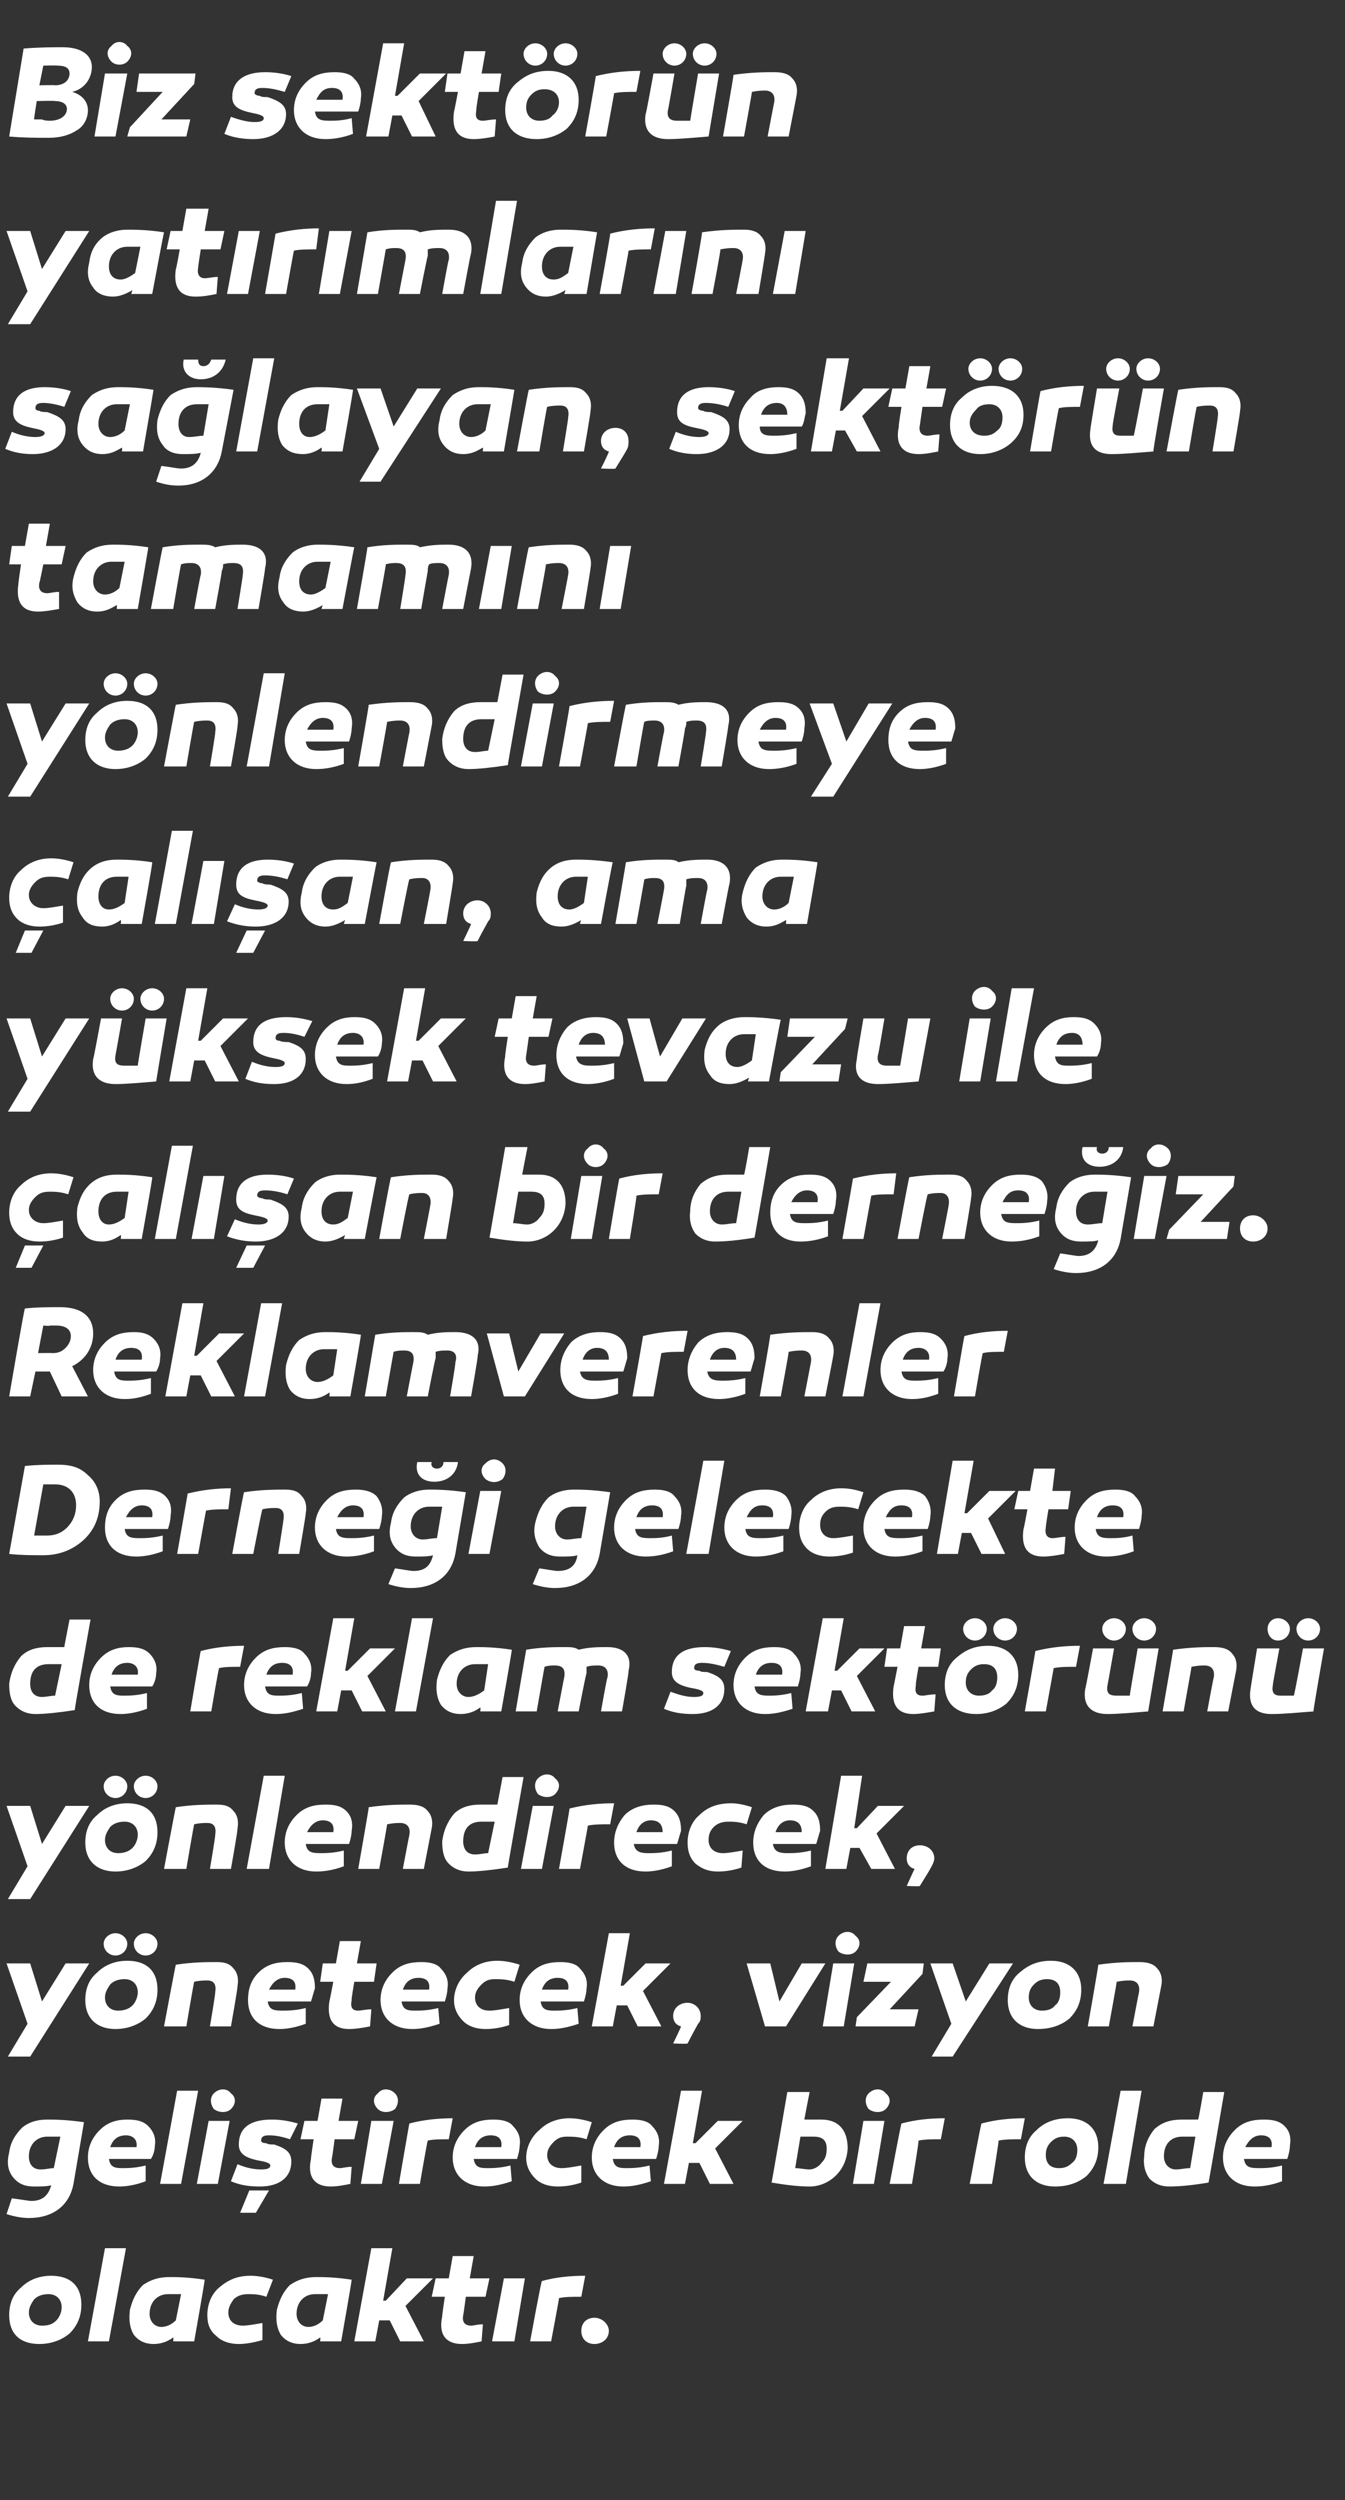
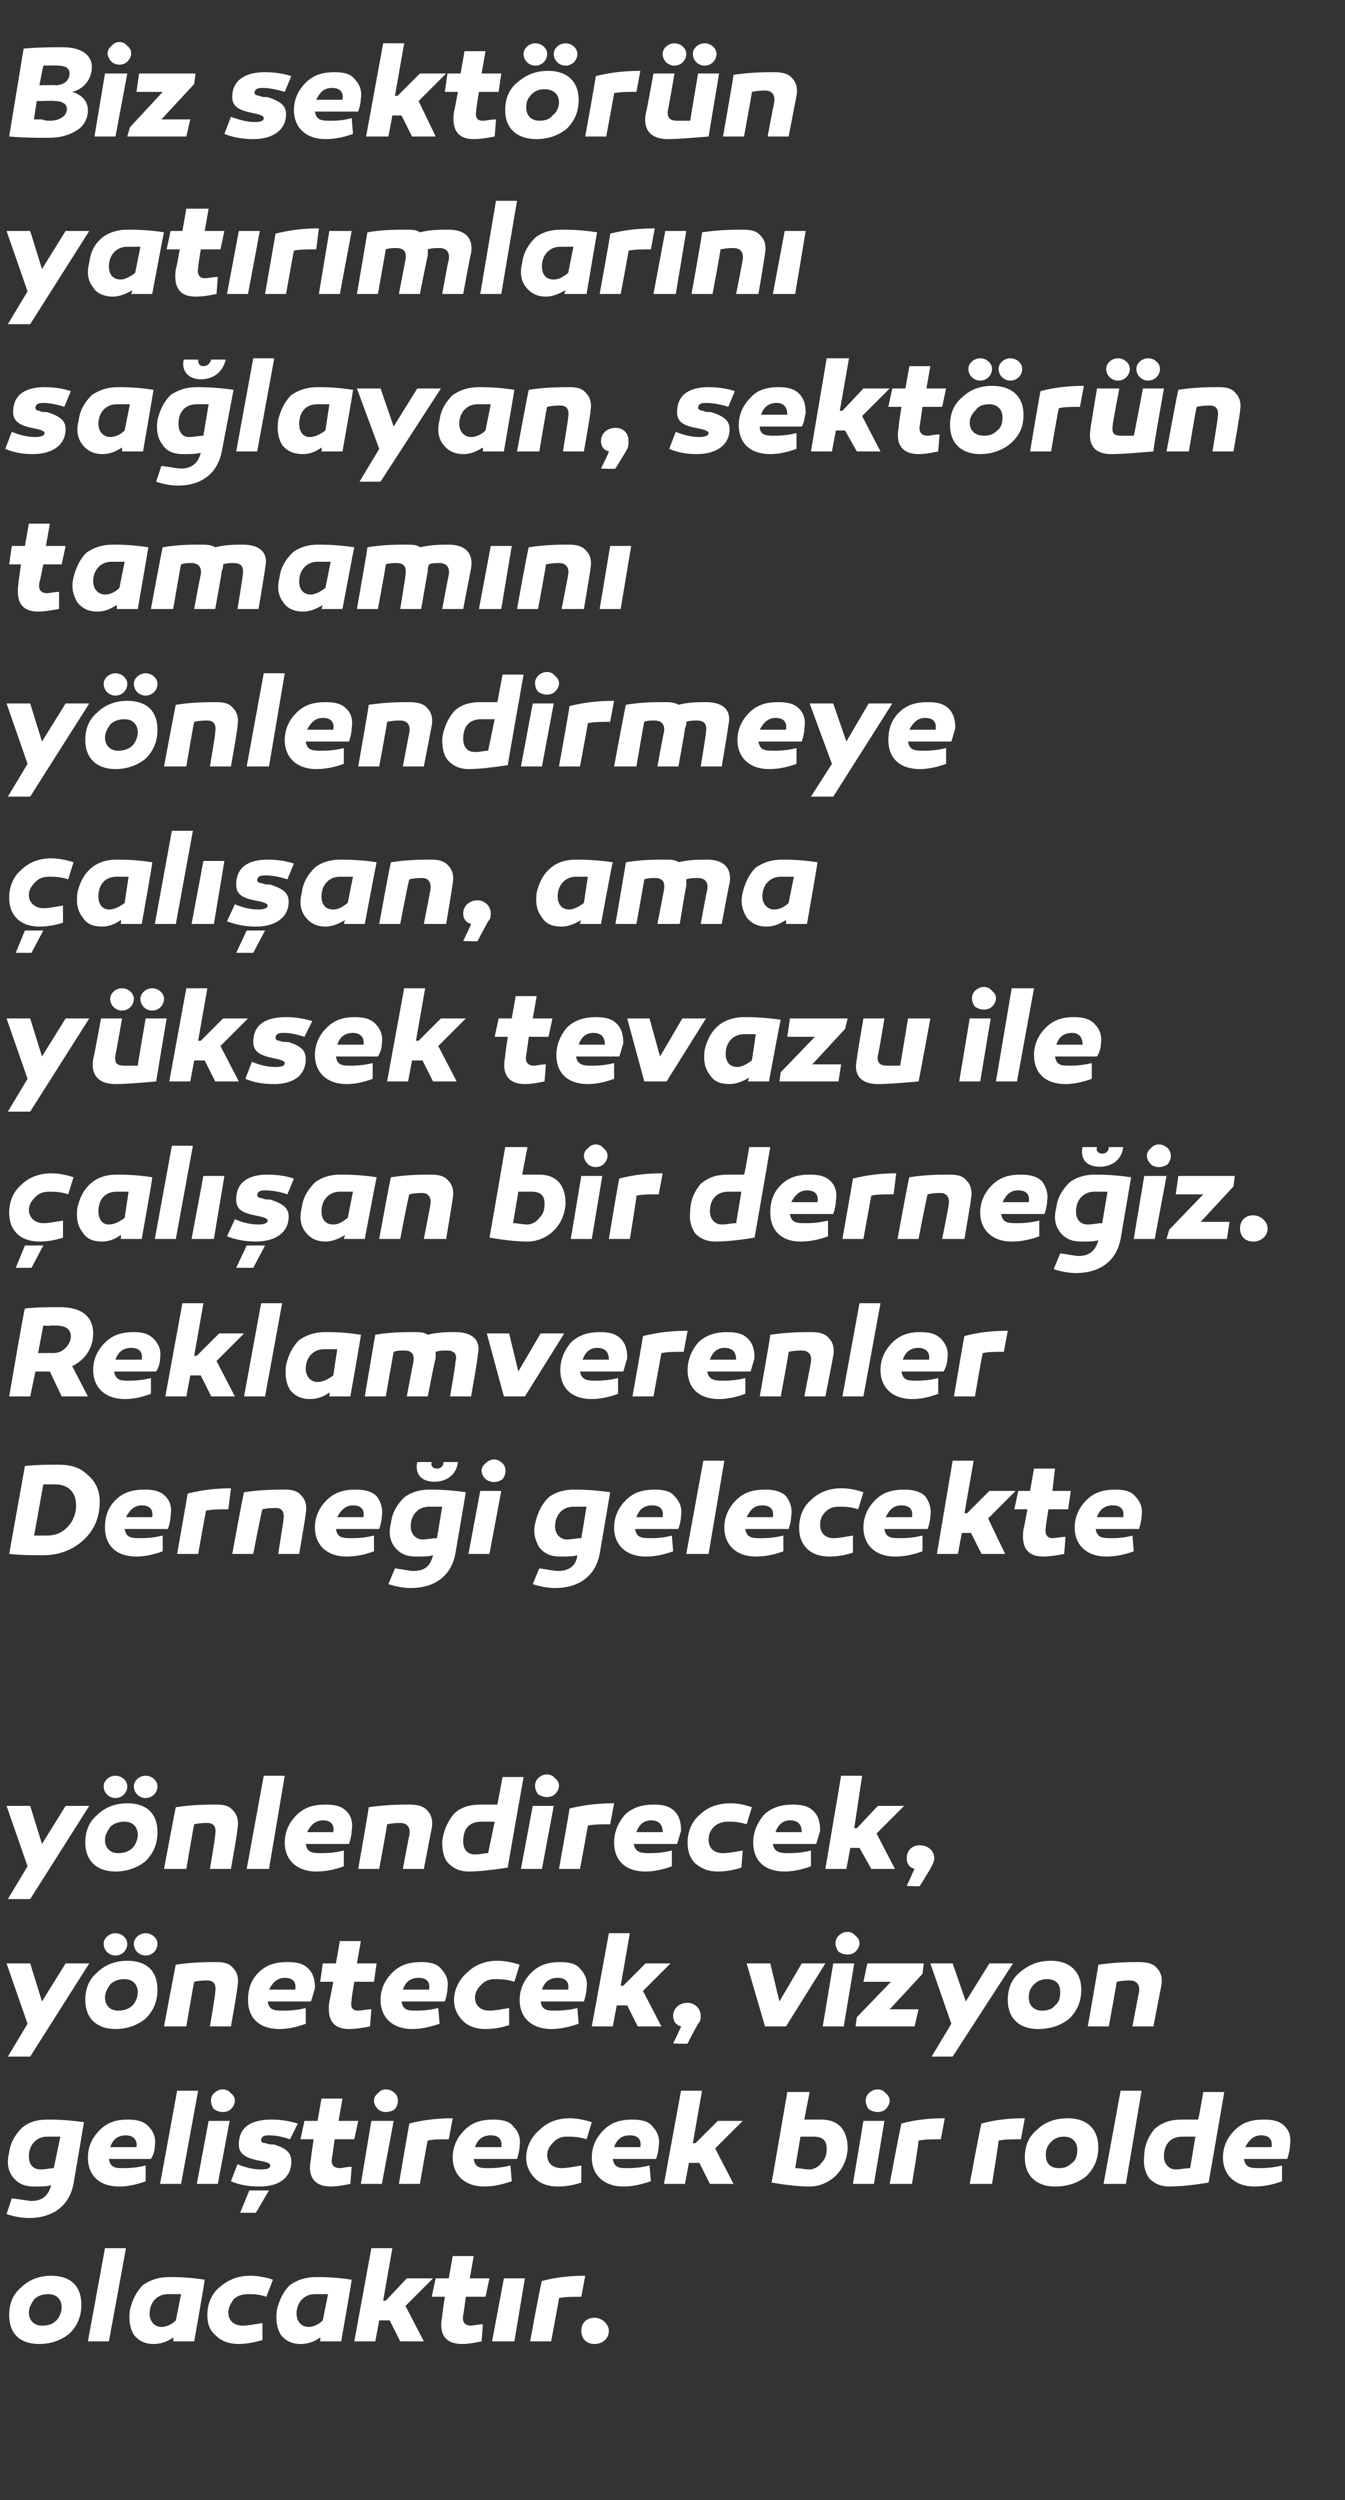
<svg xmlns="http://www.w3.org/2000/svg" version="1.1" width="102.5px" height="190.5px" viewBox="0 -3 102.5 190.5" style="top:-3px">
  <rect x="0" y="-3" width="102.5" height="190.5" fill="#333333" stroke="none" />
  <desc>Biz sekt r n yat r mlar n sa layan, sekt r n tamam n y nlendirmeye al an, ama y ksek tevazu ile al an bir derne...</desc>
  <defs />
  <g id="Polygon30382">
    <path d="M 6.2 172.6 C 6.2 173.5 5.9 174.2 5.3 174.8 C 4.7 175.3 3.9 175.6 3 175.6 C 1.5 175.6 0.7 174.8 0.7 173.4 C 0.7 172.5 1 171.8 1.6 171.3 C 2.2 170.7 3 170.4 3.9 170.4 C 5.4 170.4 6.2 171.2 6.2 172.6 Z M 4.3 173.8 C 4.5 173.6 4.7 173.2 4.7 172.8 C 4.7 172.2 4.3 171.8 3.7 171.8 C 3.3 171.8 2.9 171.9 2.6 172.2 C 2.4 172.5 2.2 172.8 2.2 173.2 C 2.2 173.8 2.6 174.2 3.2 174.2 C 3.7 174.2 4 174.1 4.3 173.8 Z M 8.3 175.4 L 6.7 175.4 L 8 168.3 L 9.6 168.3 L 8.3 175.4 Z M 15.6 170.7 C 15.63 170.69 14.8 175.4 14.8 175.4 L 13.2 175.4 C 13.2 175.4 13.23 175.12 13.2 175.1 C 12.8 175.4 12.3 175.6 11.7 175.6 C 11.1 175.6 10.6 175.4 10.2 174.9 C 9.9 174.4 9.8 173.8 9.9 173 C 10.1 172.2 10.4 171.6 10.9 171.1 C 11.5 170.7 12.1 170.5 12.9 170.5 C 13.4 170.5 14.3 170.5 15.6 170.7 Z M 11.4 173.3 C 11.4 173.9 11.8 174.3 12.3 174.3 C 12.7 174.3 13.1 174.1 13.4 173.8 C 13.4 173.8 13.8 171.8 13.8 171.8 C 13.5 171.8 13.1 171.8 12.8 171.8 C 12 171.8 11.4 172.4 11.4 173.3 Z M 20.3 172 C 19.7 171.8 19.3 171.8 18.9 171.8 C 18.5 171.8 18.1 171.9 17.8 172.2 C 17.6 172.5 17.4 172.8 17.4 173.2 C 17.4 173.8 17.8 174.2 18.5 174.2 C 18.9 174.2 19.4 174.1 20 174 C 20 174 20 175.3 20 175.3 C 19.3 175.5 18.7 175.6 18.2 175.6 C 17.5 175.6 16.9 175.4 16.5 175 C 16 174.6 15.8 174.1 15.8 173.4 C 15.8 172.6 16.1 171.8 16.7 171.3 C 17.4 170.7 18.1 170.4 19.1 170.4 C 19.6 170.4 20.2 170.5 20.8 170.7 C 20.8 170.7 20.3 172 20.3 172 Z M 26.8 170.7 C 26.83 170.69 26 175.4 26 175.4 L 24.4 175.4 C 24.4 175.4 24.43 175.12 24.4 175.1 C 24 175.4 23.5 175.6 22.9 175.6 C 22.3 175.6 21.8 175.4 21.4 174.9 C 21.1 174.4 21 173.8 21.1 173 C 21.3 172.2 21.6 171.6 22.1 171.1 C 22.7 170.7 23.3 170.5 24.1 170.5 C 24.6 170.5 25.5 170.5 26.8 170.7 Z M 22.6 173.3 C 22.6 173.9 23 174.3 23.5 174.3 C 23.9 174.3 24.3 174.1 24.6 173.8 C 24.6 173.8 25 171.8 25 171.8 C 24.7 171.8 24.3 171.8 24 171.8 C 23.2 171.8 22.6 172.4 22.6 173.3 Z M 29.4 172.3 L 31 170.6 L 33 170.6 L 30.9 172.7 L 32.3 175.4 L 30.5 175.4 L 29.7 173.8 L 28.9 173.8 L 28.6 175.4 L 27 175.4 L 28.3 168.3 L 29.9 168.3 L 29.2 172.3 L 29.4 172.3 Z M 36.7 175.4 C 36.2 175.5 35.7 175.6 35.2 175.6 C 34 175.6 33.4 174.9 33.7 173.5 C 33.67 173.54 33.9 172 33.9 172 L 32.9 172 L 33.2 170.6 L 34.2 170.6 L 34.5 168.9 L 36.1 168.9 L 35.8 170.6 L 37.3 170.6 L 37 172 L 35.5 172 C 35.5 172 35.32 173.38 35.3 173.4 C 35.2 173.9 35.4 174.2 35.9 174.2 C 36.1 174.2 36.4 174.1 36.8 174.1 C 36.8 174.1 36.7 175.4 36.7 175.4 Z M 39.2 175.4 L 37.5 175.4 L 38.4 170.6 L 40 170.6 L 39.2 175.4 Z M 44.3 172 C 43.6 172 43.1 172 42.6 172.1 C 42.63 172.07 42 175.4 42 175.4 L 40.4 175.4 C 40.4 175.4 41.25 170.75 41.3 170.8 C 42.4 170.5 43.5 170.4 44.6 170.4 C 44.6 170.4 44.3 172 44.3 172 Z M 45.3 175.6 C 44.7 175.6 44.3 175.2 44.3 174.6 C 44.3 174 44.7 173.6 45.3 173.6 C 45.9 173.6 46.4 174.1 46.4 174.6 C 46.4 175.2 45.9 175.6 45.3 175.6 Z " stroke="none" fill="#fff" />
  </g>
  <g id="Polygon30381">
    <path d="M 6.4 158.7 C 6.4 158.7 5.6 163.4 5.6 163.4 C 5.3 165 4.1 166 2.2 166 C 1.7 166 1.1 165.9 0.5 165.7 C 0.5 165.7 0.9 164.5 0.9 164.5 C 1.7 164.6 2.2 164.7 2.4 164.7 C 3.2 164.7 3.7 164.3 3.9 163.5 C 3.6 163.6 3.1 163.6 2.6 163.6 C 1.9 163.6 1.4 163.4 1 162.9 C 0.6 162.4 0.5 161.8 0.7 161 C 0.8 160.2 1.2 159.6 1.7 159.1 C 2.2 158.7 2.8 158.5 3.6 158.5 C 4.1 158.5 5 158.5 6.4 158.7 Z M 2.2 161.3 C 2.2 161.9 2.5 162.3 3.1 162.3 C 3.5 162.3 3.8 162.2 4.1 162.2 C 4.1 162.2 4.6 159.8 4.6 159.8 C 4.2 159.8 3.9 159.8 3.6 159.8 C 2.8 159.8 2.2 160.4 2.2 161.3 Z M 11.3 159 C 11.7 159.4 11.9 159.9 11.8 160.5 C 11.8 160.8 11.7 161.2 11.5 161.5 C 11.5 161.5 8.3 161.5 8.3 161.5 C 8.4 162.1 8.7 162.2 9.3 162.2 C 9.7 162.2 10.3 162.2 11.1 162 C 11.1 162 11.1 163.2 11.1 163.2 C 10.3 163.5 9.6 163.6 9.1 163.6 C 7.5 163.6 6.7 162.7 6.7 161.4 C 6.7 160.6 7 159.9 7.6 159.3 C 8.2 158.7 8.9 158.5 9.7 158.5 C 10.4 158.5 10.9 158.6 11.3 159 Z M 8.4 160.6 C 8.4 160.6 10.4 160.6 10.4 160.6 C 10.5 160 10.1 159.7 9.6 159.7 C 9 159.7 8.6 160 8.4 160.6 Z M 13.8 163.4 L 12.2 163.4 L 13.5 156.3 L 15.1 156.3 L 13.8 163.4 Z M 16.3 157.7 C 16 157.3 16 156.8 16.3 156.5 C 16.7 156.1 17.3 156.1 17.6 156.5 C 18 156.8 18 157.3 17.6 157.7 C 17.3 158 16.7 158 16.3 157.7 Z M 16.6 163.4 L 15 163.4 L 15.9 158.6 L 17.5 158.6 L 16.6 163.4 Z M 18.1 161.9 C 18.8 162.2 19.4 162.3 19.9 162.3 C 20.4 162.3 20.6 162.2 20.6 162 C 20.6 161.8 20.2 161.7 19.6 161.6 C 18.7 161.4 18.2 161.1 18.2 160.4 C 18.2 159.1 19.1 158.5 20.7 158.5 C 21.4 158.5 22 158.6 22.7 158.8 C 22.7 158.8 22.1 160 22.1 160 C 21.5 159.8 21 159.7 20.5 159.7 C 20.1 159.7 19.9 159.8 19.9 160.1 C 19.9 160.2 20 160.3 20.3 160.3 C 20.4 160.4 20.7 160.4 20.9 160.4 C 21.8 160.7 22.2 161 22.2 161.7 C 22.2 162.9 21.3 163.6 19.8 163.6 C 19 163.6 18.3 163.5 17.6 163.2 C 17.6 163.2 18.1 161.9 18.1 161.9 Z M 18.3 165.6 L 19 163.9 L 20.5 163.9 L 19.5 165.6 L 18.3 165.6 Z M 26.7 163.4 C 26.2 163.5 25.7 163.6 25.2 163.6 C 24 163.6 23.4 162.9 23.7 161.5 C 23.67 161.54 23.9 160 23.9 160 L 22.9 160 L 23.2 158.6 L 24.2 158.6 L 24.5 156.9 L 26.1 156.9 L 25.8 158.6 L 27.3 158.6 L 27 160 L 25.5 160 C 25.5 160 25.32 161.38 25.3 161.4 C 25.2 161.9 25.4 162.2 25.9 162.2 C 26.1 162.2 26.4 162.1 26.8 162.1 C 26.8 162.1 26.7 163.4 26.7 163.4 Z M 28.8 157.7 C 28.4 157.3 28.4 156.8 28.8 156.5 C 29.1 156.1 29.7 156.1 30.1 156.5 C 30.4 156.8 30.4 157.3 30.1 157.7 C 29.7 158 29.1 158 28.8 157.7 Z M 29.1 163.4 L 27.5 163.4 L 28.3 158.6 L 30 158.6 L 29.1 163.4 Z M 34.2 160 C 33.6 160 33 160 32.6 160.1 C 32.57 160.07 32 163.4 32 163.4 L 30.4 163.4 C 30.4 163.4 31.19 158.75 31.2 158.8 C 32.3 158.5 33.5 158.4 34.5 158.4 C 34.5 158.4 34.2 160 34.2 160 Z M 39.1 159 C 39.5 159.4 39.7 159.9 39.6 160.5 C 39.6 160.8 39.5 161.2 39.4 161.5 C 39.4 161.5 36.1 161.5 36.1 161.5 C 36.2 162.1 36.5 162.2 37.1 162.2 C 37.5 162.2 38.1 162.2 38.9 162 C 38.9 162 39 163.2 39 163.2 C 38.1 163.5 37.5 163.6 36.9 163.6 C 35.4 163.6 34.5 162.7 34.5 161.4 C 34.5 160.6 34.8 159.9 35.4 159.3 C 36 158.7 36.7 158.5 37.6 158.5 C 38.2 158.5 38.8 158.6 39.1 159 Z M 36.2 160.6 C 36.2 160.6 38.2 160.6 38.2 160.6 C 38.3 160 38 159.7 37.4 159.7 C 36.8 159.7 36.4 160 36.2 160.6 Z M 44.7 160 C 44.1 159.8 43.6 159.8 43.2 159.8 C 42.8 159.8 42.5 159.9 42.2 160.2 C 41.9 160.5 41.7 160.8 41.7 161.2 C 41.7 161.8 42.1 162.2 42.8 162.2 C 43.2 162.2 43.7 162.1 44.3 162 C 44.3 162 44.3 163.3 44.3 163.3 C 43.7 163.5 43.1 163.6 42.5 163.6 C 41.8 163.6 41.2 163.4 40.8 163 C 40.4 162.6 40.1 162.1 40.1 161.4 C 40.1 160.6 40.5 159.8 41.1 159.3 C 41.7 158.7 42.5 158.4 43.4 158.4 C 43.9 158.4 44.5 158.5 45.1 158.7 C 45.1 158.7 44.7 160 44.7 160 Z M 49.7 159 C 50.1 159.4 50.3 159.9 50.2 160.5 C 50.2 160.8 50.1 161.2 50 161.5 C 50 161.5 46.7 161.5 46.7 161.5 C 46.8 162.1 47.1 162.2 47.7 162.2 C 48.1 162.2 48.7 162.2 49.5 162 C 49.5 162 49.6 163.2 49.6 163.2 C 48.7 163.5 48.1 163.6 47.5 163.6 C 46 163.6 45.1 162.7 45.1 161.4 C 45.1 160.6 45.4 159.9 46 159.3 C 46.6 158.7 47.3 158.5 48.2 158.5 C 48.8 158.5 49.4 158.6 49.7 159 Z M 46.8 160.6 C 46.8 160.6 48.8 160.6 48.8 160.6 C 48.9 160 48.6 159.7 48 159.7 C 47.4 159.7 47 160 46.8 160.6 Z M 53 160.3 L 54.7 158.6 L 56.6 158.6 L 54.5 160.7 L 55.9 163.4 L 54.1 163.4 L 53.3 161.8 L 52.5 161.8 L 52.2 163.4 L 50.6 163.4 L 51.9 156.3 L 53.5 156.3 L 52.8 160.3 L 53 160.3 Z M 61.3 158.5 C 61.8 158.5 62.2 158.5 62.6 158.5 C 63.9 158.5 64.6 159.3 64.6 160.7 C 64.5 162.5 63.1 163.6 61.7 163.6 C 60.9 163.6 60 163.5 58.8 163.3 C 58.81 163.35 60 156.4 60 156.4 L 61.7 156.4 C 61.7 156.4 61.28 158.54 61.3 158.5 Z M 62 159.8 C 61.7 159.8 61.4 159.8 61 159.8 C 61 159.8 60.6 162.2 60.6 162.2 C 61 162.2 61.3 162.3 61.7 162.3 C 62 162.3 62.4 162.1 62.6 161.8 C 62.9 161.5 63 161.2 63 160.7 C 63 160.1 62.7 159.8 62 159.8 C 62 159.8 62 159.8 62 159.8 Z M 66.2 157.7 C 65.9 157.3 65.9 156.8 66.2 156.5 C 66.6 156.1 67.2 156.1 67.5 156.5 C 67.9 156.8 67.9 157.3 67.5 157.7 C 67.2 158 66.6 158 66.2 157.7 Z M 66.6 163.4 L 65 163.4 L 65.8 158.6 L 67.4 158.6 L 66.6 163.4 Z M 71.7 160 C 71 160 70.5 160 70 160.1 C 70.05 160.07 69.5 163.4 69.5 163.4 L 67.8 163.4 C 67.8 163.4 68.67 158.75 68.7 158.8 C 69.8 158.5 70.9 158.4 72 158.4 C 72 158.4 71.7 160 71.7 160 Z M 77.8 160 C 77.1 160 76.6 160 76.1 160.1 C 76.14 160.07 75.6 163.4 75.6 163.4 L 73.9 163.4 C 73.9 163.4 74.76 158.75 74.8 158.8 C 75.9 158.5 77 158.4 78.1 158.4 C 78.1 158.4 77.8 160 77.8 160 Z M 83.7 160.6 C 83.7 161.5 83.4 162.2 82.8 162.8 C 82.2 163.3 81.4 163.6 80.4 163.6 C 79 163.6 78.1 162.8 78.1 161.4 C 78.1 160.5 78.4 159.8 79 159.3 C 79.6 158.7 80.4 158.4 81.4 158.4 C 82.8 158.4 83.7 159.2 83.7 160.6 Z M 81.7 161.8 C 82 161.6 82.1 161.2 82.1 160.8 C 82.1 160.2 81.7 159.8 81.1 159.8 C 80.7 159.8 80.4 159.9 80.1 160.2 C 79.8 160.5 79.7 160.8 79.7 161.2 C 79.7 161.8 80 162.2 80.7 162.2 C 81.1 162.2 81.4 162.1 81.7 161.8 Z M 85.8 163.4 L 84.1 163.4 L 85.4 156.3 L 87 156.3 L 85.8 163.4 Z M 92.1 163.3 C 90.9 163.5 89.9 163.6 89.1 163.6 C 88.5 163.6 88 163.4 87.6 163 C 87.3 162.6 87.1 162 87.2 161.3 C 87.2 160.5 87.5 159.8 88 159.2 C 88.6 158.7 89.2 158.5 90.1 158.5 C 90.4 158.5 90.9 158.5 91.3 158.5 C 91.34 158.54 91.7 156.4 91.7 156.4 L 93.3 156.4 C 93.3 156.4 92.11 163.35 92.1 163.3 Z M 88.7 161.3 C 88.7 161.9 89.1 162.3 89.6 162.3 C 90 162.3 90.3 162.2 90.7 162.2 C 90.7 162.2 91.1 159.8 91.1 159.8 C 90.8 159.8 90.4 159.8 90.1 159.8 C 89.2 159.8 88.7 160.4 88.7 161.3 Z M 97.9 159 C 98.3 159.4 98.4 159.9 98.3 160.5 C 98.3 160.8 98.2 161.2 98.1 161.5 C 98.1 161.5 94.8 161.5 94.8 161.5 C 94.9 162.1 95.2 162.2 95.9 162.2 C 96.3 162.2 96.9 162.2 97.7 162 C 97.7 162 97.7 163.2 97.7 163.2 C 96.9 163.5 96.2 163.6 95.6 163.6 C 94.1 163.6 93.2 162.7 93.2 161.4 C 93.2 160.6 93.5 159.9 94.1 159.3 C 94.7 158.7 95.4 158.5 96.3 158.5 C 97 158.5 97.5 158.6 97.9 159 Z M 94.9 160.6 C 94.9 160.6 96.9 160.6 96.9 160.6 C 97 160 96.7 159.7 96.1 159.7 C 95.6 159.7 95.2 160 94.9 160.6 Z " stroke="none" fill="#fff" />
  </g>
  <g id="Polygon30380">
    <path d="M 2.3 153.7 L 0.6 153.7 L 2.1 151.2 L 0.5 146.6 L 2.3 146.6 L 3.2 149.5 L 5 146.6 L 6.8 146.6 L 2.3 153.7 Z M 9.7 145.1 C 9.7 145.6 9.3 146 8.8 146 C 8.3 146 7.9 145.6 7.9 145.1 C 7.9 144.7 8.3 144.3 8.8 144.3 C 9.3 144.3 9.7 144.7 9.7 145.1 Z M 12 145.1 C 12 145.6 11.6 146 11.1 146 C 10.6 146 10.2 145.6 10.2 145.1 C 10.2 144.7 10.6 144.3 11.1 144.3 C 11.6 144.3 12 144.7 12 145.1 Z M 9.7 146.4 C 11.2 146.4 12 147.2 12 148.6 C 12 149.5 11.7 150.2 11.1 150.8 C 10.5 151.3 9.7 151.6 8.8 151.6 C 7.4 151.6 6.5 150.8 6.5 149.4 C 6.5 148.5 6.8 147.8 7.4 147.3 C 8 146.7 8.8 146.4 9.7 146.4 C 9.7 146.4 9.7 146.4 9.7 146.4 Z M 10.1 149.8 C 10.3 149.6 10.5 149.2 10.5 148.8 C 10.5 148.2 10.1 147.8 9.5 147.8 C 9.1 147.8 8.7 147.9 8.4 148.2 C 8.2 148.5 8 148.8 8 149.2 C 8 149.8 8.4 150.2 9 150.2 C 9.4 150.2 9.8 150.1 10.1 149.8 Z M 17.8 147 C 18.1 147.3 18.2 147.8 18.1 148.3 C 18.15 148.32 17.6 151.4 17.6 151.4 L 16 151.4 C 16 151.4 16.44 148.8 16.4 148.8 C 16.5 148.2 16.3 147.9 15.8 147.9 C 15.6 147.9 15.2 147.9 14.8 148 C 14.78 147.97 14.2 151.4 14.2 151.4 L 12.5 151.4 C 12.5 151.4 13.38 146.69 13.4 146.7 C 14.7 146.5 15.8 146.5 16.5 146.5 C 17.1 146.5 17.5 146.6 17.8 147 Z M 23.5 147 C 23.9 147.4 24 147.9 24 148.5 C 23.9 148.8 23.8 149.2 23.7 149.5 C 23.7 149.5 20.4 149.5 20.4 149.5 C 20.5 150.1 20.8 150.2 21.5 150.2 C 21.9 150.2 22.5 150.2 23.3 150 C 23.3 150 23.3 151.2 23.3 151.2 C 22.5 151.5 21.8 151.6 21.3 151.6 C 19.7 151.6 18.9 150.7 18.9 149.4 C 18.9 148.6 19.1 147.9 19.7 147.3 C 20.3 146.7 21 146.5 21.9 146.5 C 22.6 146.5 23.1 146.6 23.5 147 Z M 20.5 148.6 C 20.5 148.6 22.5 148.6 22.5 148.6 C 22.6 148 22.3 147.7 21.7 147.7 C 21.2 147.7 20.8 148 20.5 148.6 Z M 28.2 151.4 C 27.7 151.5 27.1 151.6 26.6 151.6 C 25.4 151.6 24.9 150.9 25.1 149.5 C 25.11 149.54 25.4 148 25.4 148 L 24.4 148 L 24.6 146.6 L 25.6 146.6 L 25.9 144.9 L 27.5 144.9 L 27.2 146.6 L 28.7 146.6 L 28.5 148 L 27 148 C 27 148 26.76 149.38 26.8 149.4 C 26.7 149.9 26.8 150.2 27.3 150.2 C 27.5 150.2 27.9 150.1 28.3 150.1 C 28.3 150.1 28.2 151.4 28.2 151.4 Z M 33.6 147 C 34 147.4 34.2 147.9 34.1 148.5 C 34.1 148.8 34 149.2 33.9 149.5 C 33.9 149.5 30.6 149.5 30.6 149.5 C 30.7 150.1 31 150.2 31.6 150.2 C 32 150.2 32.6 150.2 33.4 150 C 33.4 150 33.5 151.2 33.5 151.2 C 32.6 151.5 32 151.6 31.4 151.6 C 29.9 151.6 29 150.7 29 149.4 C 29 148.6 29.3 147.9 29.9 147.3 C 30.5 146.7 31.2 146.5 32.1 146.5 C 32.7 146.5 33.3 146.6 33.6 147 Z M 30.7 148.6 C 30.7 148.6 32.7 148.6 32.7 148.6 C 32.8 148 32.5 147.7 31.9 147.7 C 31.3 147.7 30.9 148 30.7 148.6 Z M 39.2 148 C 38.6 147.8 38.1 147.8 37.7 147.8 C 37.3 147.8 37 147.9 36.7 148.2 C 36.4 148.5 36.2 148.8 36.2 149.2 C 36.2 149.8 36.6 150.2 37.3 150.2 C 37.7 150.2 38.2 150.1 38.8 150 C 38.8 150 38.8 151.3 38.8 151.3 C 38.2 151.5 37.6 151.6 37 151.6 C 36.3 151.6 35.7 151.4 35.3 151 C 34.9 150.6 34.6 150.1 34.6 149.4 C 34.6 148.6 35 147.8 35.6 147.3 C 36.2 146.7 37 146.4 37.9 146.4 C 38.4 146.4 39 146.5 39.6 146.7 C 39.6 146.7 39.2 148 39.2 148 Z M 44.2 147 C 44.6 147.4 44.8 147.9 44.7 148.5 C 44.7 148.8 44.6 149.2 44.5 149.5 C 44.5 149.5 41.2 149.5 41.2 149.5 C 41.3 150.1 41.6 150.2 42.2 150.2 C 42.6 150.2 43.2 150.2 44 150 C 44 150 44.1 151.2 44.1 151.2 C 43.2 151.5 42.6 151.6 42 151.6 C 40.5 151.6 39.6 150.7 39.6 149.4 C 39.6 148.6 39.9 147.9 40.5 147.3 C 41.1 146.7 41.8 146.5 42.7 146.5 C 43.3 146.5 43.9 146.6 44.2 147 Z M 41.3 148.6 C 41.3 148.6 43.3 148.6 43.3 148.6 C 43.4 148 43.1 147.7 42.5 147.7 C 41.9 147.7 41.5 148 41.3 148.6 Z M 47.5 148.3 L 49.2 146.6 L 51.1 146.6 L 49 148.7 L 50.4 151.4 L 48.6 151.4 L 47.8 149.8 L 47 149.8 L 46.7 151.4 L 45.1 151.4 L 46.4 144.3 L 48 144.3 L 47.3 148.3 L 47.5 148.3 Z M 51.9 151.4 C 51.5 151.3 51.3 151 51.3 150.6 C 51.3 150 51.8 149.6 52.4 149.6 C 52.9 149.6 53.4 150 53.4 150.6 C 53.4 150.8 53.4 151 53.2 151.2 C 53.1 151.4 52.8 151.9 52.4 152.7 C 52.36 152.75 51.3 152.7 51.3 152.7 C 51.3 152.7 51.91 151.45 51.9 151.4 Z M 58.3 151.4 L 56.9 146.6 L 58.7 146.6 L 59.4 149.5 L 61.1 146.6 L 62.9 146.6 L 59.9 151.4 L 58.3 151.4 Z M 63.9 145.7 C 63.6 145.3 63.6 144.8 63.9 144.5 C 64.3 144.1 64.9 144.1 65.2 144.5 C 65.6 144.8 65.6 145.3 65.2 145.7 C 64.9 146 64.3 146 63.9 145.7 Z M 64.3 151.4 L 62.7 151.4 L 63.5 146.6 L 65.1 146.6 L 64.3 151.4 Z M 67.8 150.1 L 70 150.1 L 69.7 151.4 L 65.2 151.4 L 65.3 150.7 L 67.9 148 L 65.8 148 L 66.1 146.6 L 70.4 146.6 L 70.3 147.4 L 67.8 150.1 Z M 72.6 153.7 L 71 153.7 L 72.5 151.2 L 70.9 146.6 L 72.6 146.6 L 73.6 149.5 L 75.4 146.6 L 77.2 146.6 L 72.6 153.7 Z M 82.4 148.6 C 82.4 149.5 82.1 150.2 81.5 150.8 C 80.9 151.3 80.1 151.6 79.1 151.6 C 77.7 151.6 76.8 150.8 76.8 149.4 C 76.8 148.5 77.1 147.8 77.7 147.3 C 78.4 146.7 79.1 146.4 80.1 146.4 C 81.5 146.4 82.4 147.2 82.4 148.6 Z M 80.4 149.8 C 80.7 149.6 80.8 149.2 80.8 148.8 C 80.8 148.2 80.5 147.8 79.8 147.8 C 79.4 147.8 79.1 147.9 78.8 148.2 C 78.5 148.5 78.4 148.8 78.4 149.2 C 78.4 149.8 78.8 150.2 79.4 150.2 C 79.8 150.2 80.2 150.1 80.4 149.8 Z M 88.2 147 C 88.5 147.3 88.6 147.8 88.5 148.3 C 88.5 148.32 87.9 151.4 87.9 151.4 L 86.3 151.4 C 86.3 151.4 86.79 148.8 86.8 148.8 C 86.9 148.2 86.6 147.9 86.1 147.9 C 85.9 147.9 85.6 147.9 85.1 148 C 85.13 147.97 84.5 151.4 84.5 151.4 L 82.9 151.4 C 82.9 151.4 83.73 146.69 83.7 146.7 C 85.1 146.5 86.1 146.5 86.8 146.5 C 87.4 146.5 87.9 146.6 88.2 147 Z " stroke="none" fill="#fff" />
  </g>
  <g id="Polygon30379">
    <path d="M 2.3 141.7 L 0.6 141.7 L 2.1 139.2 L 0.5 134.6 L 2.3 134.6 L 3.2 137.5 L 5 134.6 L 6.8 134.6 L 2.3 141.7 Z M 9.7 133.1 C 9.7 133.6 9.3 134 8.8 134 C 8.3 134 7.9 133.6 7.9 133.1 C 7.9 132.7 8.3 132.3 8.8 132.3 C 9.3 132.3 9.7 132.7 9.7 133.1 Z M 12 133.1 C 12 133.6 11.6 134 11.1 134 C 10.6 134 10.2 133.6 10.2 133.1 C 10.2 132.7 10.6 132.3 11.1 132.3 C 11.6 132.3 12 132.7 12 133.1 Z M 9.7 134.4 C 11.2 134.4 12 135.2 12 136.6 C 12 137.5 11.7 138.2 11.1 138.8 C 10.5 139.3 9.7 139.6 8.8 139.6 C 7.4 139.6 6.5 138.8 6.5 137.4 C 6.5 136.5 6.8 135.8 7.4 135.3 C 8 134.7 8.8 134.4 9.7 134.4 C 9.7 134.4 9.7 134.4 9.7 134.4 Z M 10.1 137.8 C 10.3 137.6 10.5 137.2 10.5 136.8 C 10.5 136.2 10.1 135.8 9.5 135.8 C 9.1 135.8 8.7 135.9 8.4 136.2 C 8.2 136.5 8 136.8 8 137.2 C 8 137.8 8.4 138.2 9 138.2 C 9.4 138.2 9.8 138.1 10.1 137.8 Z M 17.8 135 C 18.1 135.3 18.2 135.8 18.1 136.3 C 18.15 136.32 17.6 139.4 17.6 139.4 L 16 139.4 C 16 139.4 16.44 136.8 16.4 136.8 C 16.5 136.2 16.3 135.9 15.8 135.9 C 15.6 135.9 15.2 135.9 14.8 136 C 14.78 135.97 14.2 139.4 14.2 139.4 L 12.5 139.4 C 12.5 139.4 13.38 134.69 13.4 134.7 C 14.7 134.5 15.8 134.5 16.5 134.5 C 17.1 134.5 17.5 134.6 17.8 135 Z M 20.5 139.4 L 18.8 139.4 L 20.1 132.3 L 21.7 132.3 L 20.5 139.4 Z M 26.4 135 C 26.8 135.4 26.9 135.9 26.8 136.5 C 26.8 136.8 26.7 137.2 26.6 137.5 C 26.6 137.5 23.3 137.5 23.3 137.5 C 23.4 138.1 23.7 138.2 24.4 138.2 C 24.8 138.2 25.4 138.2 26.2 138 C 26.2 138 26.2 139.2 26.2 139.2 C 25.4 139.5 24.7 139.6 24.1 139.6 C 22.6 139.6 21.7 138.7 21.7 137.4 C 21.7 136.6 22 135.9 22.6 135.3 C 23.2 134.7 23.9 134.5 24.8 134.5 C 25.5 134.5 26 134.6 26.4 135 Z M 23.4 136.6 C 23.4 136.6 25.4 136.6 25.4 136.6 C 25.5 136 25.2 135.7 24.6 135.7 C 24.1 135.7 23.7 136 23.4 136.6 Z M 32.6 135 C 32.9 135.3 33 135.8 32.9 136.3 C 32.9 136.32 32.3 139.4 32.3 139.4 L 30.7 139.4 C 30.7 139.4 31.19 136.8 31.2 136.8 C 31.3 136.2 31 135.9 30.5 135.9 C 30.3 135.9 30 135.9 29.5 136 C 29.53 135.97 28.9 139.4 28.9 139.4 L 27.3 139.4 C 27.3 139.4 28.13 134.69 28.1 134.7 C 29.5 134.5 30.5 134.5 31.2 134.5 C 31.8 134.5 32.3 134.6 32.6 135 Z M 38.7 139.3 C 37.4 139.5 36.4 139.6 35.7 139.6 C 35.1 139.6 34.6 139.4 34.2 139 C 33.8 138.6 33.7 138 33.7 137.3 C 33.8 136.5 34.1 135.8 34.6 135.2 C 35.1 134.7 35.8 134.5 36.6 134.5 C 37 134.5 37.4 134.5 37.9 134.5 C 37.9 134.54 38.3 132.4 38.3 132.4 L 39.9 132.4 C 39.9 132.4 38.67 139.35 38.7 139.3 Z M 35.3 137.3 C 35.3 137.9 35.6 138.3 36.2 138.3 C 36.6 138.3 36.9 138.2 37.2 138.2 C 37.2 138.2 37.7 135.8 37.7 135.8 C 37.3 135.8 37 135.8 36.7 135.8 C 35.7 135.8 35.3 136.4 35.3 137.3 Z M 41 133.7 C 40.7 133.3 40.7 132.8 41 132.5 C 41.4 132.1 42 132.1 42.3 132.5 C 42.7 132.8 42.7 133.3 42.3 133.7 C 42 134 41.4 134 41 133.7 Z M 41.3 139.4 L 39.7 139.4 L 40.6 134.6 L 42.2 134.6 L 41.3 139.4 Z M 46.5 136 C 45.8 136 45.3 136 44.8 136.1 C 44.82 136.07 44.2 139.4 44.2 139.4 L 42.6 139.4 C 42.6 139.4 43.44 134.75 43.4 134.8 C 44.6 134.5 45.7 134.4 46.8 134.4 C 46.8 134.4 46.5 136 46.5 136 Z M 51.4 135 C 51.8 135.4 51.9 135.9 51.9 136.5 C 51.8 136.8 51.7 137.2 51.6 137.5 C 51.6 137.5 48.3 137.5 48.3 137.5 C 48.4 138.1 48.8 138.2 49.4 138.2 C 49.8 138.2 50.4 138.2 51.2 138 C 51.2 138 51.2 139.2 51.2 139.2 C 50.4 139.5 49.7 139.6 49.2 139.6 C 47.6 139.6 46.8 138.7 46.8 137.4 C 46.8 136.6 47.1 135.9 47.6 135.3 C 48.2 134.7 49 134.5 49.8 134.5 C 50.5 134.5 51 134.6 51.4 135 Z M 48.5 136.6 C 48.5 136.6 50.5 136.6 50.5 136.6 C 50.5 136 50.2 135.7 49.6 135.7 C 49.1 135.7 48.7 136 48.5 136.6 Z M 56.9 136 C 56.3 135.8 55.8 135.8 55.5 135.8 C 55.1 135.8 54.7 135.9 54.4 136.2 C 54.1 136.5 54 136.8 54 137.2 C 54 137.8 54.4 138.2 55.1 138.2 C 55.5 138.2 56 138.1 56.6 138 C 56.6 138 56.5 139.3 56.5 139.3 C 55.9 139.5 55.3 139.6 54.7 139.6 C 54 139.6 53.5 139.4 53 139 C 52.6 138.6 52.4 138.1 52.4 137.4 C 52.4 136.6 52.7 135.8 53.3 135.3 C 53.9 134.7 54.7 134.4 55.7 134.4 C 56.2 134.4 56.7 134.5 57.3 134.7 C 57.3 134.7 56.9 136 56.9 136 Z M 62 135 C 62.4 135.4 62.5 135.9 62.5 136.5 C 62.4 136.8 62.3 137.2 62.2 137.5 C 62.2 137.5 58.9 137.5 58.9 137.5 C 59 138.1 59.4 138.2 60 138.2 C 60.4 138.2 61 138.2 61.8 138 C 61.8 138 61.8 139.2 61.8 139.2 C 61 139.5 60.3 139.6 59.8 139.6 C 58.2 139.6 57.4 138.7 57.4 137.4 C 57.4 136.6 57.7 135.9 58.2 135.3 C 58.8 134.7 59.6 134.5 60.4 134.5 C 61.1 134.5 61.6 134.6 62 135 Z M 59.1 136.6 C 59.1 136.6 61.1 136.6 61.1 136.6 C 61.1 136 60.8 135.7 60.2 135.7 C 59.7 135.7 59.3 136 59.1 136.6 Z M 65.3 136.3 L 66.9 134.6 L 68.9 134.6 L 66.8 136.7 L 68.2 139.4 L 66.4 139.4 L 65.5 137.8 L 64.8 137.8 L 64.5 139.4 L 62.9 139.4 L 64.1 132.3 L 65.7 132.3 L 65.1 136.3 L 65.3 136.3 Z M 69.7 139.4 C 69.3 139.3 69.1 139 69.1 138.6 C 69.1 138 69.5 137.6 70.1 137.6 C 70.7 137.6 71.2 138 71.2 138.6 C 71.2 138.8 71.1 139 71 139.2 C 70.9 139.4 70.6 139.9 70.1 140.7 C 70.11 140.75 69.1 140.7 69.1 140.7 C 69.1 140.7 69.66 139.45 69.7 139.4 Z " stroke="none" fill="#fff" />
  </g>
  <g id="Polygon30378">
-     <path d="M 5.7 127.3 C 4.4 127.5 3.4 127.6 2.7 127.6 C 2.1 127.6 1.6 127.4 1.2 127 C 0.8 126.6 0.7 126 0.7 125.3 C 0.8 124.5 1.1 123.8 1.6 123.2 C 2.1 122.7 2.8 122.5 3.6 122.5 C 4 122.5 4.4 122.5 4.9 122.5 C 4.88 122.54 5.3 120.4 5.3 120.4 L 6.9 120.4 C 6.9 120.4 5.65 127.35 5.7 127.3 Z M 2.3 125.3 C 2.3 125.9 2.6 126.3 3.2 126.3 C 3.5 126.3 3.9 126.2 4.2 126.2 C 4.2 126.2 4.7 123.8 4.7 123.8 C 4.3 123.8 4 123.8 3.7 123.8 C 2.7 123.8 2.3 124.4 2.3 125.3 Z M 11.4 123 C 11.8 123.4 12 123.9 11.9 124.5 C 11.9 124.8 11.8 125.2 11.6 125.5 C 11.6 125.5 8.4 125.5 8.4 125.5 C 8.5 126.1 8.8 126.2 9.4 126.2 C 9.8 126.2 10.4 126.2 11.2 126 C 11.2 126 11.2 127.2 11.2 127.2 C 10.4 127.5 9.7 127.6 9.2 127.6 C 7.6 127.6 6.8 126.7 6.8 125.4 C 6.8 124.6 7.1 123.9 7.7 123.3 C 8.3 122.7 9 122.5 9.8 122.5 C 10.5 122.5 11 122.6 11.4 123 Z M 8.5 124.6 C 8.5 124.6 10.5 124.6 10.5 124.6 C 10.6 124 10.2 123.7 9.7 123.7 C 9.1 123.7 8.7 124 8.5 124.6 Z M 18.3 124 C 17.7 124 17.1 124 16.7 124.1 C 16.66 124.07 16.1 127.4 16.1 127.4 L 14.5 127.4 C 14.5 127.4 15.28 122.75 15.3 122.8 C 16.4 122.5 17.6 122.4 18.6 122.4 C 18.6 122.4 18.3 124 18.3 124 Z M 23.2 123 C 23.6 123.4 23.8 123.9 23.7 124.5 C 23.7 124.8 23.6 125.2 23.4 125.5 C 23.4 125.5 20.2 125.5 20.2 125.5 C 20.3 126.1 20.6 126.2 21.2 126.2 C 21.6 126.2 22.2 126.2 23 126 C 23 126 23.1 127.2 23.1 127.2 C 22.2 127.5 21.6 127.6 21 127.6 C 19.5 127.6 18.6 126.7 18.6 125.4 C 18.6 124.6 18.9 123.9 19.5 123.3 C 20.1 122.7 20.8 122.5 21.7 122.5 C 22.3 122.5 22.9 122.6 23.2 123 Z M 20.3 124.6 C 20.3 124.6 22.3 124.6 22.3 124.6 C 22.4 124 22.1 123.7 21.5 123.7 C 20.9 123.7 20.5 124 20.3 124.6 Z M 26.5 124.3 L 28.2 122.6 L 30.1 122.6 L 28 124.7 L 29.4 127.4 L 27.6 127.4 L 26.8 125.8 L 26 125.8 L 25.7 127.4 L 24.1 127.4 L 25.4 120.3 L 27 120.3 L 26.3 124.3 L 26.5 124.3 Z M 31.7 127.4 L 30.1 127.4 L 31.4 120.3 L 33 120.3 L 31.7 127.4 Z M 39 122.7 C 39.04 122.69 38.2 127.4 38.2 127.4 L 36.6 127.4 C 36.6 127.4 36.64 127.12 36.6 127.1 C 36.2 127.4 35.7 127.6 35.1 127.6 C 34.5 127.6 34 127.4 33.6 126.9 C 33.3 126.4 33.2 125.8 33.3 125 C 33.5 124.2 33.8 123.6 34.3 123.1 C 34.9 122.7 35.5 122.5 36.3 122.5 C 36.8 122.5 37.7 122.5 39 122.7 Z M 34.8 125.3 C 34.8 125.9 35.2 126.3 35.7 126.3 C 36.1 126.3 36.5 126.1 36.9 125.8 C 36.9 125.8 37.2 123.8 37.2 123.8 C 36.9 123.8 36.5 123.8 36.2 123.8 C 35.4 123.8 34.8 124.4 34.8 125.3 Z M 47.9 124.3 C 47.95 124.32 47.4 127.4 47.4 127.4 L 45.8 127.4 C 45.8 127.4 46.25 124.8 46.3 124.8 C 46.4 124.2 46.1 123.9 45.6 123.9 C 45.3 123.9 45 123.9 44.7 124 C 44.7 124.2 44.7 124.3 44.7 124.5 C 44.65 124.53 44.1 127.4 44.1 127.4 L 42.5 127.4 C 42.5 127.4 42.99 124.8 43 124.8 C 43.1 124.2 42.9 123.9 42.3 123.9 C 42 123.9 41.8 123.9 41.5 124 C 41.5 123.96 40.9 127.4 40.9 127.4 L 39.3 127.4 C 39.3 127.4 40.09 122.71 40.1 122.7 C 41.3 122.5 42.3 122.5 43 122.5 C 43.5 122.5 43.8 122.5 44.1 122.7 C 44.9 122.5 45.6 122.5 46.3 122.5 C 47.5 122.5 48.2 123.1 47.9 124.3 Z M 51.1 125.9 C 51.9 126.2 52.4 126.3 52.9 126.3 C 53.4 126.3 53.6 126.2 53.6 126 C 53.6 125.8 53.2 125.7 52.6 125.6 C 51.7 125.4 51.2 125.1 51.2 124.4 C 51.2 123.1 52.1 122.5 53.7 122.5 C 54.4 122.5 55 122.6 55.7 122.8 C 55.7 122.8 55.2 124 55.2 124 C 54.5 123.8 54 123.7 53.5 123.7 C 53.1 123.7 52.9 123.8 52.9 124.1 C 52.9 124.2 53 124.3 53.3 124.3 C 53.4 124.4 53.7 124.4 53.9 124.4 C 54.8 124.7 55.2 125 55.2 125.7 C 55.2 126.9 54.3 127.6 52.8 127.6 C 52 127.6 51.3 127.5 50.6 127.2 C 50.6 127.2 51.1 125.9 51.1 125.9 Z M 60.5 123 C 60.9 123.4 61.1 123.9 61 124.5 C 61 124.8 60.9 125.2 60.8 125.5 C 60.8 125.5 57.5 125.5 57.5 125.5 C 57.6 126.1 57.9 126.2 58.6 126.2 C 58.9 126.2 59.5 126.2 60.3 126 C 60.3 126 60.4 127.2 60.4 127.2 C 59.5 127.5 58.9 127.6 58.3 127.6 C 56.8 127.6 55.9 126.7 55.9 125.4 C 55.9 124.6 56.2 123.9 56.8 123.3 C 57.4 122.7 58.1 122.5 59 122.5 C 59.6 122.5 60.2 122.6 60.5 123 Z M 57.6 124.6 C 57.6 124.6 59.6 124.6 59.6 124.6 C 59.7 124 59.4 123.7 58.8 123.7 C 58.2 123.7 57.8 124 57.6 124.6 Z M 63.8 124.3 L 65.5 122.6 L 67.4 122.6 L 65.3 124.7 L 66.7 127.4 L 64.9 127.4 L 64.1 125.8 L 63.4 125.8 L 63.1 127.4 L 61.4 127.4 L 62.7 120.3 L 64.3 120.3 L 63.6 124.3 L 63.8 124.3 Z M 71.2 127.4 C 70.6 127.5 70.1 127.6 69.6 127.6 C 68.4 127.6 67.9 126.9 68.1 125.5 C 68.1 125.54 68.4 124 68.4 124 L 67.4 124 L 67.6 122.6 L 68.6 122.6 L 68.9 120.9 L 70.5 120.9 L 70.2 122.6 L 71.7 122.6 L 71.5 124 L 70 124 C 70 124 69.75 125.38 69.8 125.4 C 69.7 125.9 69.8 126.2 70.3 126.2 C 70.5 126.2 70.9 126.1 71.3 126.1 C 71.3 126.1 71.2 127.4 71.2 127.4 Z M 75.2 121.1 C 75.2 121.6 74.8 122 74.3 122 C 73.8 122 73.4 121.6 73.4 121.1 C 73.4 120.7 73.8 120.3 74.3 120.3 C 74.8 120.3 75.2 120.7 75.2 121.1 Z M 77.5 121.1 C 77.5 121.6 77.1 122 76.6 122 C 76.1 122 75.7 121.6 75.7 121.1 C 75.7 120.7 76.1 120.3 76.6 120.3 C 77.1 120.3 77.5 120.7 77.5 121.1 Z M 75.3 122.4 C 76.7 122.4 77.6 123.2 77.6 124.6 C 77.6 125.5 77.3 126.2 76.7 126.8 C 76.1 127.3 75.3 127.6 74.4 127.6 C 72.9 127.6 72 126.8 72 125.4 C 72 124.5 72.3 123.8 72.9 123.3 C 73.6 122.7 74.3 122.4 75.3 122.4 C 75.3 122.4 75.3 122.4 75.3 122.4 Z M 75.6 125.8 C 75.9 125.6 76 125.2 76 124.8 C 76 124.2 75.7 123.8 75 123.8 C 74.6 123.8 74.3 123.9 74 124.2 C 73.7 124.5 73.6 124.8 73.6 125.2 C 73.6 125.8 74 126.2 74.6 126.2 C 75 126.2 75.4 126.1 75.6 125.8 Z M 82 124 C 81.3 124 80.8 124 80.3 124.1 C 80.31 124.07 79.7 127.4 79.7 127.4 L 78.1 127.4 C 78.1 127.4 78.93 122.75 78.9 122.8 C 80.1 122.5 81.2 122.4 82.3 122.4 C 82.3 122.4 82 124 82 124 Z M 87.5 127.4 C 86.3 127.5 85.2 127.6 84.4 127.6 C 83.2 127.6 82.5 127 82.7 125.7 C 82.73 125.71 83.3 122.6 83.3 122.6 L 84.9 122.6 C 84.9 122.6 84.42 125.36 84.4 125.4 C 84.3 126 84.5 126.2 85.1 126.2 C 85.3 126.2 85.6 126.2 86.1 126.2 C 86.08 126.19 86.7 122.6 86.7 122.6 L 88.3 122.6 C 88.3 122.6 87.5 127.36 87.5 127.4 Z M 85.8 121.1 C 85.8 121.6 85.4 122 84.9 122 C 84.4 122 84 121.6 84 121.1 C 84 120.7 84.4 120.3 84.9 120.3 C 85.4 120.3 85.8 120.7 85.8 121.1 Z M 88.1 121.1 C 88.1 121.6 87.7 122 87.2 122 C 86.7 122 86.3 121.6 86.3 121.1 C 86.3 120.7 86.7 120.3 87.2 120.3 C 87.7 120.3 88.1 120.7 88.1 121.1 Z M 93.9 123 C 94.2 123.3 94.3 123.8 94.2 124.3 C 94.19 124.32 93.6 127.4 93.6 127.4 L 92 127.4 C 92 127.4 92.48 124.8 92.5 124.8 C 92.6 124.2 92.3 123.9 91.8 123.9 C 91.6 123.9 91.3 123.9 90.8 124 C 90.82 123.97 90.2 127.4 90.2 127.4 L 88.6 127.4 C 88.6 127.4 89.42 122.69 89.4 122.7 C 90.8 122.5 91.8 122.5 92.5 122.5 C 93.1 122.5 93.6 122.6 93.9 123 Z M 100.1 127.4 C 98.8 127.5 97.8 127.6 96.9 127.6 C 95.7 127.6 95.1 127 95.3 125.7 C 95.29 125.71 95.8 122.6 95.8 122.6 L 97.5 122.6 C 97.5 122.6 96.98 125.36 97 125.4 C 96.9 126 97.1 126.2 97.6 126.2 C 97.8 126.2 98.2 126.2 98.6 126.2 C 98.64 126.19 99.3 122.6 99.3 122.6 L 100.9 122.6 C 100.9 122.6 100.06 127.36 100.1 127.4 Z M 98.3 121.1 C 98.3 121.6 97.9 122 97.4 122 C 96.9 122 96.6 121.6 96.6 121.1 C 96.6 120.7 96.9 120.3 97.4 120.3 C 97.9 120.3 98.3 120.7 98.3 121.1 Z M 100.6 121.1 C 100.6 121.6 100.2 122 99.7 122 C 99.2 122 98.8 121.6 98.8 121.1 C 98.8 120.7 99.2 120.3 99.7 120.3 C 100.2 120.3 100.6 120.7 100.6 121.1 Z " stroke="none" fill="#fff" />
-   </g>
+     </g>
  <g id="Polygon30377">
    <path d="M 6.7 109.4 C 7.3 109.9 7.6 110.6 7.6 111.4 C 7.6 112.6 7.2 113.6 6.3 114.4 C 5.5 115.1 4.5 115.5 3.3 115.5 C 2.5 115.5 1.6 115.5 0.7 115.4 C 0.7 115.4 1.9 108.7 1.9 108.7 C 2.9 108.6 3.7 108.6 4.4 108.6 C 5.4 108.6 6.1 108.8 6.7 109.4 Z M 5.1 113.4 C 5.6 112.9 5.8 112.3 5.8 111.7 C 5.8 110.7 5.2 110.1 4.2 110.1 C 3.8 110.1 3.5 110.1 3.3 110.1 C 3.3 110.1 2.6 114 2.6 114 C 2.8 114 3.2 114 3.6 114 C 4.2 114 4.7 113.8 5.1 113.4 Z M 12.6 111 C 13 111.4 13.1 111.9 13 112.5 C 13 112.8 12.9 113.2 12.8 113.5 C 12.8 113.5 9.5 113.5 9.5 113.5 C 9.6 114.1 9.9 114.2 10.6 114.2 C 11 114.2 11.6 114.2 12.4 114 C 12.4 114 12.4 115.2 12.4 115.2 C 11.6 115.5 10.9 115.6 10.4 115.6 C 8.8 115.6 8 114.7 8 113.4 C 8 112.6 8.2 111.9 8.8 111.3 C 9.4 110.7 10.1 110.5 11 110.5 C 11.7 110.5 12.2 110.6 12.6 111 Z M 9.6 112.6 C 9.6 112.6 11.6 112.6 11.6 112.6 C 11.7 112 11.4 111.7 10.8 111.7 C 10.3 111.7 9.9 112 9.6 112.6 Z M 17.4 112 C 16.7 112 16.2 112 15.7 112.1 C 15.7 112.07 15.1 115.4 15.1 115.4 L 13.5 115.4 C 13.5 115.4 14.32 110.75 14.3 110.8 C 15.5 110.5 16.6 110.4 17.6 110.4 C 17.6 110.4 17.4 112 17.4 112 Z M 23 111 C 23.3 111.3 23.4 111.8 23.3 112.3 C 23.33 112.32 22.8 115.4 22.8 115.4 L 21.2 115.4 C 21.2 115.4 21.62 112.8 21.6 112.8 C 21.7 112.2 21.5 111.9 21 111.9 C 20.8 111.9 20.4 111.9 20 112 C 19.96 111.97 19.3 115.4 19.3 115.4 L 17.7 115.4 C 17.7 115.4 18.56 110.69 18.6 110.7 C 19.9 110.5 21 110.5 21.7 110.5 C 22.3 110.5 22.7 110.6 23 111 Z M 28.7 111 C 29 111.4 29.2 111.9 29.1 112.5 C 29.1 112.8 29 113.2 28.9 113.5 C 28.9 113.5 25.6 113.5 25.6 113.5 C 25.7 114.1 26 114.2 26.7 114.2 C 27.1 114.2 27.7 114.2 28.5 114 C 28.5 114 28.5 115.2 28.5 115.2 C 27.7 115.5 27 115.6 26.4 115.6 C 24.9 115.6 24 114.7 24 113.4 C 24 112.6 24.3 111.9 24.9 111.3 C 25.5 110.7 26.2 110.5 27.1 110.5 C 27.7 110.5 28.3 110.6 28.7 111 Z M 25.7 112.6 C 25.7 112.6 27.7 112.6 27.7 112.6 C 27.8 112 27.5 111.7 26.9 111.7 C 26.4 111.7 26 112 25.7 112.6 Z M 34.9 108.4 C 34.8 109.3 34.1 109.9 33.1 109.9 C 32.1 109.9 31.6 109.3 31.8 108.4 C 31.8 108.4 32.9 108.4 32.9 108.4 C 32.8 108.7 33 108.9 33.3 108.9 C 33.6 108.9 33.8 108.7 33.8 108.4 C 33.8 108.4 34.9 108.4 34.9 108.4 Z M 35.5 110.7 C 35.5 110.7 34.7 115.4 34.7 115.4 C 34.4 117 33.2 118 31.3 118 C 30.8 118 30.2 117.9 29.6 117.7 C 29.6 117.7 30.1 116.5 30.1 116.5 C 30.8 116.6 31.3 116.7 31.5 116.7 C 32.4 116.7 32.8 116.3 33 115.5 C 32.7 115.6 32.2 115.6 31.7 115.6 C 31 115.6 30.5 115.4 30.1 114.9 C 29.7 114.4 29.6 113.8 29.8 113 C 29.9 112.2 30.3 111.6 30.8 111.1 C 31.3 110.7 32 110.5 32.7 110.5 C 33.2 110.5 34.1 110.5 35.5 110.7 Z M 31.3 113.3 C 31.3 113.9 31.7 114.3 32.2 114.3 C 32.6 114.3 32.9 114.2 33.3 114.2 C 33.3 114.2 33.7 111.8 33.7 111.8 C 33.3 111.8 33 111.8 32.7 111.8 C 31.9 111.8 31.3 112.4 31.3 113.3 Z M 37 109.7 C 36.6 109.3 36.6 108.8 37 108.5 C 37.4 108.1 37.9 108.1 38.3 108.5 C 38.6 108.8 38.6 109.3 38.3 109.7 C 37.9 110 37.4 110 37 109.7 Z M 37.3 115.4 L 35.7 115.4 L 36.6 110.6 L 38.2 110.6 L 37.3 115.4 Z M 46.5 110.7 C 46.5 110.7 45.7 115.4 45.7 115.4 C 45.4 117 44.2 118 42.3 118 C 41.8 118 41.2 117.9 40.6 117.7 C 40.6 117.7 41.1 116.5 41.1 116.5 C 41.8 116.6 42.3 116.7 42.5 116.7 C 43.4 116.7 43.9 116.3 44 115.5 C 43.7 115.6 43.2 115.6 42.7 115.6 C 42 115.6 41.5 115.4 41.1 114.9 C 40.8 114.4 40.6 113.8 40.8 113 C 41 112.2 41.3 111.6 41.8 111.1 C 42.3 110.7 43 110.5 43.7 110.5 C 44.2 110.5 45.1 110.5 46.5 110.7 Z M 42.3 113.3 C 42.3 113.9 42.7 114.3 43.2 114.3 C 43.6 114.3 43.9 114.2 44.3 114.2 C 44.3 114.2 44.7 111.8 44.7 111.8 C 44.3 111.8 44 111.8 43.7 111.8 C 42.9 111.8 42.3 112.4 42.3 113.3 Z M 51.4 111 C 51.8 111.4 52 111.9 51.9 112.5 C 51.9 112.8 51.8 113.2 51.7 113.5 C 51.7 113.5 48.4 113.5 48.4 113.5 C 48.5 114.1 48.8 114.2 49.5 114.2 C 49.9 114.2 50.5 114.2 51.2 114 C 51.2 114 51.3 115.2 51.3 115.2 C 50.5 115.5 49.8 115.6 49.2 115.6 C 47.7 115.6 46.8 114.7 46.8 113.4 C 46.8 112.6 47.1 111.9 47.7 111.3 C 48.3 110.7 49 110.5 49.9 110.5 C 50.5 110.5 51.1 110.6 51.4 111 Z M 48.5 112.6 C 48.5 112.6 50.5 112.6 50.5 112.6 C 50.6 112 50.3 111.7 49.7 111.7 C 49.1 111.7 48.7 112 48.5 112.6 Z M 54 115.4 L 52.3 115.4 L 53.6 108.3 L 55.2 108.3 L 54 115.4 Z M 59.9 111 C 60.2 111.4 60.4 111.9 60.3 112.5 C 60.3 112.8 60.2 113.2 60.1 113.5 C 60.1 113.5 56.8 113.5 56.8 113.5 C 56.9 114.1 57.2 114.2 57.9 114.2 C 58.3 114.2 58.9 114.2 59.7 114 C 59.7 114 59.7 115.2 59.7 115.2 C 58.9 115.5 58.2 115.6 57.6 115.6 C 56.1 115.6 55.2 114.7 55.2 113.4 C 55.2 112.6 55.5 111.9 56.1 111.3 C 56.7 110.7 57.4 110.5 58.3 110.5 C 58.9 110.5 59.5 110.6 59.9 111 Z M 56.9 112.6 C 56.9 112.6 58.9 112.6 58.9 112.6 C 59 112 58.7 111.7 58.1 111.7 C 57.5 111.7 57.2 112 56.9 112.6 Z M 65.4 112 C 64.8 111.8 64.3 111.8 64 111.8 C 63.5 111.8 63.2 111.9 62.9 112.2 C 62.6 112.5 62.5 112.8 62.5 113.2 C 62.5 113.8 62.9 114.2 63.5 114.2 C 63.9 114.2 64.4 114.1 65 114 C 65 114 65 115.3 65 115.3 C 64.4 115.5 63.8 115.6 63.2 115.6 C 62.5 115.6 61.9 115.4 61.5 115 C 61.1 114.6 60.9 114.1 60.9 113.4 C 60.9 112.6 61.2 111.8 61.8 111.3 C 62.4 110.7 63.2 110.4 64.1 110.4 C 64.7 110.4 65.2 110.5 65.8 110.7 C 65.8 110.7 65.4 112 65.4 112 Z M 70.5 111 C 70.8 111.4 71 111.9 70.9 112.5 C 70.9 112.8 70.8 113.2 70.7 113.5 C 70.7 113.5 67.4 113.5 67.4 113.5 C 67.5 114.1 67.8 114.2 68.5 114.2 C 68.9 114.2 69.5 114.2 70.3 114 C 70.3 114 70.3 115.2 70.3 115.2 C 69.5 115.5 68.8 115.6 68.2 115.6 C 66.7 115.6 65.8 114.7 65.8 113.4 C 65.8 112.6 66.1 111.9 66.7 111.3 C 67.3 110.7 68 110.5 68.9 110.5 C 69.5 110.5 70.1 110.6 70.5 111 Z M 67.5 112.6 C 67.5 112.6 69.5 112.6 69.5 112.6 C 69.6 112 69.3 111.7 68.7 111.7 C 68.1 111.7 67.8 112 67.5 112.6 Z M 73.7 112.3 L 75.4 110.6 L 77.4 110.6 L 75.3 112.7 L 76.6 115.4 L 74.8 115.4 L 74 113.8 L 73.3 113.8 L 73 115.4 L 71.4 115.4 L 72.6 108.3 L 74.2 108.3 L 73.5 112.3 L 73.7 112.3 Z M 81.1 115.4 C 80.6 115.5 80 115.6 79.5 115.6 C 78.3 115.6 77.8 114.9 78 113.5 C 78.02 113.54 78.3 112 78.3 112 L 77.3 112 L 77.6 110.6 L 78.5 110.6 L 78.8 108.9 L 80.4 108.9 L 80.2 110.6 L 81.6 110.6 L 81.4 112 L 79.9 112 C 79.9 112 79.67 113.38 79.7 113.4 C 79.6 113.9 79.8 114.2 80.2 114.2 C 80.5 114.2 80.8 114.1 81.2 114.1 C 81.2 114.1 81.1 115.4 81.1 115.4 Z M 86.5 111 C 86.9 111.4 87.1 111.9 87 112.5 C 87 112.8 86.9 113.2 86.8 113.5 C 86.8 113.5 83.5 113.5 83.5 113.5 C 83.6 114.1 83.9 114.2 84.6 114.2 C 85 114.2 85.6 114.2 86.3 114 C 86.3 114 86.4 115.2 86.4 115.2 C 85.6 115.5 84.9 115.6 84.3 115.6 C 82.8 115.6 81.9 114.7 81.9 113.4 C 81.9 112.6 82.2 111.9 82.8 111.3 C 83.4 110.7 84.1 110.5 85 110.5 C 85.6 110.5 86.2 110.6 86.5 111 Z M 83.6 112.6 C 83.6 112.6 85.6 112.6 85.6 112.6 C 85.7 112 85.4 111.7 84.8 111.7 C 84.2 111.7 83.8 112 83.6 112.6 Z " stroke="none" fill="#fff" />
  </g>
  <g id="Polygon30376">
    <path d="M 3.4 101.5 L 2.7 101.5 L 2.3 103.4 L 0.7 103.4 C 0.7 103.4 1.85 96.65 1.9 96.7 C 2.8 96.6 3.7 96.6 4.6 96.6 C 6.2 96.6 7.1 97.3 7.1 98.6 C 7.1 99.7 6.5 100.6 5.5 101.1 C 5.49 101.07 6.7 103.4 6.7 103.4 L 4.7 103.4 L 3.8 101.5 L 3.4 101.5 Z M 4 100.1 C 4.4 100.1 4.7 100 5 99.7 C 5.2 99.5 5.4 99.2 5.4 98.8 C 5.4 98.3 5 98 4.3 98 C 4.2 98 4 98 3.8 98 C 3.8 98.05 3.3 98 3.3 98 L 2.9 100.1 C 2.9 100.1 4.01 100.08 4 100.1 Z M 11.7 99 C 12.1 99.4 12.3 99.9 12.2 100.5 C 12.2 100.8 12.1 101.2 11.9 101.5 C 11.9 101.5 8.7 101.5 8.7 101.5 C 8.8 102.1 9.1 102.2 9.7 102.2 C 10.1 102.2 10.7 102.2 11.5 102 C 11.5 102 11.5 103.2 11.5 103.2 C 10.7 103.5 10.1 103.6 9.5 103.6 C 8 103.6 7.1 102.7 7.1 101.4 C 7.1 100.6 7.4 99.9 8 99.3 C 8.6 98.7 9.3 98.5 10.2 98.5 C 10.8 98.5 11.3 98.6 11.7 99 Z M 8.8 100.6 C 8.8 100.6 10.8 100.6 10.8 100.6 C 10.9 100 10.6 99.7 10 99.7 C 9.4 99.7 9 100 8.8 100.6 Z M 15 100.3 L 16.7 98.6 L 18.6 98.6 L 16.5 100.7 L 17.9 103.4 L 16.1 103.4 L 15.3 101.8 L 14.5 101.8 L 14.2 103.4 L 12.6 103.4 L 13.9 96.3 L 15.5 96.3 L 14.8 100.3 L 15 100.3 Z M 20.2 103.4 L 18.6 103.4 L 19.9 96.3 L 21.5 96.3 L 20.2 103.4 Z M 27.5 98.7 C 27.54 98.69 26.7 103.4 26.7 103.4 L 25.1 103.4 C 25.1 103.4 25.14 103.12 25.1 103.1 C 24.7 103.4 24.2 103.6 23.6 103.6 C 23 103.6 22.5 103.4 22.1 102.9 C 21.8 102.4 21.7 101.8 21.8 101 C 22 100.2 22.3 99.6 22.8 99.1 C 23.4 98.7 24 98.5 24.8 98.5 C 25.3 98.5 26.2 98.5 27.5 98.7 Z M 23.3 101.3 C 23.3 101.9 23.7 102.3 24.2 102.3 C 24.6 102.3 25 102.1 25.4 101.8 C 25.4 101.8 25.7 99.8 25.7 99.8 C 25.4 99.8 25 99.8 24.7 99.8 C 23.9 99.8 23.3 100.4 23.3 101.3 Z M 36.4 100.3 C 36.45 100.32 35.9 103.4 35.9 103.4 L 34.3 103.4 C 34.3 103.4 34.75 100.8 34.7 100.8 C 34.9 100.2 34.6 99.9 34.1 99.9 C 33.8 99.9 33.5 99.9 33.2 100 C 33.2 100.2 33.2 100.3 33.2 100.5 C 33.15 100.53 32.6 103.4 32.6 103.4 L 31 103.4 C 31 103.4 31.49 100.8 31.5 100.8 C 31.6 100.2 31.4 99.9 30.8 99.9 C 30.5 99.9 30.3 99.9 30 100 C 30 99.96 29.4 103.4 29.4 103.4 L 27.8 103.4 C 27.8 103.4 28.59 98.71 28.6 98.7 C 29.8 98.5 30.8 98.5 31.5 98.5 C 32 98.5 32.3 98.5 32.6 98.7 C 33.4 98.5 34.1 98.5 34.7 98.5 C 36 98.5 36.7 99.1 36.4 100.3 Z M 38.4 103.4 L 37.1 98.6 L 38.8 98.6 L 39.5 101.5 L 41.2 98.6 L 43 98.6 L 40 103.4 L 38.4 103.4 Z M 47.3 99 C 47.7 99.4 47.8 99.9 47.8 100.5 C 47.7 100.8 47.6 101.2 47.5 101.5 C 47.5 101.5 44.2 101.5 44.2 101.5 C 44.3 102.1 44.7 102.2 45.3 102.2 C 45.7 102.2 46.3 102.2 47.1 102 C 47.1 102 47.1 103.2 47.1 103.2 C 46.3 103.5 45.6 103.6 45.1 103.6 C 43.5 103.6 42.7 102.7 42.7 101.4 C 42.7 100.6 43 99.9 43.5 99.3 C 44.1 98.7 44.9 98.5 45.7 98.5 C 46.4 98.5 46.9 98.6 47.3 99 Z M 44.4 100.6 C 44.4 100.6 46.4 100.6 46.4 100.6 C 46.4 100 46.1 99.7 45.5 99.7 C 45 99.7 44.6 100 44.4 100.6 Z M 52.1 100 C 51.4 100 50.9 100 50.4 100.1 C 50.41 100.07 49.8 103.4 49.8 103.4 L 48.2 103.4 C 48.2 103.4 49.03 98.75 49 98.8 C 50.2 98.5 51.3 98.4 52.4 98.4 C 52.4 98.4 52.1 100 52.1 100 Z M 57 99 C 57.4 99.4 57.5 99.9 57.5 100.5 C 57.4 100.8 57.3 101.2 57.2 101.5 C 57.2 101.5 53.9 101.5 53.9 101.5 C 54 102.1 54.4 102.2 55 102.2 C 55.4 102.2 56 102.2 56.8 102 C 56.8 102 56.8 103.2 56.8 103.2 C 56 103.5 55.3 103.6 54.8 103.6 C 53.2 103.6 52.4 102.7 52.4 101.4 C 52.4 100.6 52.7 99.9 53.2 99.3 C 53.8 98.7 54.6 98.5 55.4 98.5 C 56.1 98.5 56.6 98.6 57 99 Z M 54.1 100.6 C 54.1 100.6 56.1 100.6 56.1 100.6 C 56.1 100 55.8 99.7 55.2 99.7 C 54.7 99.7 54.3 100 54.1 100.6 Z M 63.2 99 C 63.5 99.3 63.6 99.8 63.5 100.3 C 63.51 100.32 62.9 103.4 62.9 103.4 L 61.3 103.4 C 61.3 103.4 61.8 100.8 61.8 100.8 C 61.9 100.2 61.6 99.9 61.1 99.9 C 60.9 99.9 60.6 99.9 60.1 100 C 60.14 99.97 59.5 103.4 59.5 103.4 L 57.9 103.4 C 57.9 103.4 58.74 98.69 58.7 98.7 C 60.1 98.5 61.1 98.5 61.9 98.5 C 62.4 98.5 62.9 98.6 63.2 99 Z M 65.8 103.4 L 64.2 103.4 L 65.5 96.3 L 67.1 96.3 L 65.8 103.4 Z M 71.7 99 C 72.1 99.4 72.3 99.9 72.2 100.5 C 72.2 100.8 72.1 101.2 71.9 101.5 C 71.9 101.5 68.7 101.5 68.7 101.5 C 68.8 102.1 69.1 102.2 69.7 102.2 C 70.1 102.2 70.7 102.2 71.5 102 C 71.5 102 71.5 103.2 71.5 103.2 C 70.7 103.5 70.1 103.6 69.5 103.6 C 68 103.6 67.1 102.7 67.1 101.4 C 67.1 100.6 67.4 99.9 68 99.3 C 68.6 98.7 69.3 98.5 70.1 98.5 C 70.8 98.5 71.3 98.6 71.7 99 Z M 68.8 100.6 C 68.8 100.6 70.8 100.6 70.8 100.6 C 70.9 100 70.5 99.7 70 99.7 C 69.4 99.7 69 100 68.8 100.6 Z M 76.5 100 C 75.9 100 75.3 100 74.9 100.1 C 74.86 100.07 74.3 103.4 74.3 103.4 L 72.7 103.4 C 72.7 103.4 73.48 98.75 73.5 98.8 C 74.6 98.5 75.7 98.4 76.8 98.4 C 76.8 98.4 76.5 100 76.5 100 Z " stroke="none" fill="#fff" />
  </g>
  <g id="Polygon30375">
    <path d="M 5.2 88 C 4.6 87.8 4.1 87.8 3.8 87.8 C 3.3 87.8 3 87.9 2.7 88.2 C 2.4 88.5 2.2 88.8 2.2 89.2 C 2.2 89.8 2.7 90.2 3.3 90.2 C 3.7 90.2 4.2 90.1 4.8 90 C 4.8 90 4.8 91.3 4.8 91.3 C 4.2 91.5 3.6 91.6 3 91.6 C 2.3 91.6 1.7 91.4 1.3 91 C 0.9 90.6 0.7 90.1 0.7 89.4 C 0.7 88.6 1 87.8 1.6 87.3 C 2.2 86.7 3 86.4 3.9 86.4 C 4.4 86.4 5 86.5 5.6 86.7 C 5.6 86.7 5.2 88 5.2 88 Z M 1.2 93.6 L 1.9 91.9 L 3.3 91.9 L 2.4 93.6 L 1.2 93.6 Z M 11.6 86.7 C 11.65 86.69 10.8 91.4 10.8 91.4 L 9.2 91.4 C 9.2 91.4 9.25 91.12 9.2 91.1 C 8.8 91.4 8.3 91.6 7.8 91.6 C 7.1 91.6 6.6 91.4 6.3 90.9 C 5.9 90.4 5.8 89.8 5.9 89 C 6.1 88.2 6.4 87.6 7 87.1 C 7.5 86.7 8.1 86.5 8.9 86.5 C 9.4 86.5 10.3 86.5 11.6 86.7 Z M 7.5 89.3 C 7.5 89.9 7.8 90.3 8.3 90.3 C 8.7 90.3 9.1 90.1 9.5 89.8 C 9.5 89.8 9.8 87.8 9.8 87.8 C 9.5 87.8 9.1 87.8 8.9 87.8 C 8 87.8 7.5 88.4 7.5 89.3 Z M 13.4 91.4 L 11.8 91.4 L 13.1 84.3 L 14.7 84.3 L 13.4 91.4 Z M 16.3 91.4 L 14.6 91.4 L 15.5 86.6 L 17.1 86.6 L 16.3 91.4 Z M 17.9 89.9 C 18.6 90.2 19.2 90.3 19.7 90.3 C 20.1 90.3 20.4 90.2 20.4 90 C 20.4 89.8 19.9 89.7 19.4 89.6 C 18.4 89.4 18 89.1 18 88.4 C 18 87.1 18.9 86.5 20.4 86.5 C 21.1 86.5 21.8 86.6 22.4 86.8 C 22.4 86.8 21.9 88 21.9 88 C 21.3 87.8 20.7 87.7 20.2 87.7 C 19.8 87.7 19.6 87.8 19.6 88.1 C 19.6 88.2 19.8 88.3 20 88.3 C 20.1 88.4 20.5 88.4 20.6 88.4 C 21.5 88.7 22 89 22 89.7 C 22 90.9 21 91.6 19.5 91.6 C 18.8 91.6 18.1 91.5 17.3 91.2 C 17.3 91.2 17.9 89.9 17.9 89.9 Z M 18 93.6 L 18.8 91.9 L 20.2 91.9 L 19.3 93.6 L 18 93.6 Z M 28.7 86.7 C 28.69 86.69 27.8 91.4 27.8 91.4 L 26.2 91.4 C 26.2 91.4 26.29 91.12 26.3 91.1 C 25.8 91.4 25.3 91.6 24.8 91.6 C 24.2 91.6 23.7 91.4 23.3 90.9 C 22.9 90.4 22.8 89.8 23 89 C 23.1 88.2 23.5 87.6 24 87.1 C 24.5 86.7 25.2 86.5 25.9 86.5 C 26.4 86.5 27.4 86.5 28.7 86.7 Z M 24.5 89.3 C 24.5 89.9 24.8 90.3 25.4 90.3 C 25.8 90.3 26.1 90.1 26.5 89.8 C 26.5 89.8 26.9 87.8 26.9 87.8 C 26.5 87.8 26.2 87.8 25.9 87.8 C 25.1 87.8 24.5 88.4 24.5 89.3 Z M 34.2 87 C 34.5 87.3 34.6 87.8 34.5 88.3 C 34.52 88.32 34 91.4 34 91.4 L 32.3 91.4 C 32.3 91.4 32.81 88.8 32.8 88.8 C 32.9 88.2 32.6 87.9 32.2 87.9 C 31.9 87.9 31.6 87.9 31.2 88 C 31.15 87.97 30.5 91.4 30.5 91.4 L 28.9 91.4 C 28.9 91.4 29.75 86.69 29.8 86.7 C 31.1 86.5 32.1 86.5 32.9 86.5 C 33.4 86.5 33.9 86.6 34.2 87 Z M 39.8 86.5 C 40.3 86.5 40.7 86.5 41.1 86.5 C 42.4 86.5 43.1 87.3 43.1 88.7 C 43 90.5 41.6 91.6 40.2 91.6 C 39.4 91.6 38.5 91.5 37.3 91.3 C 37.31 91.35 38.5 84.4 38.5 84.4 L 40.2 84.4 C 40.2 84.4 39.78 86.54 39.8 86.5 Z M 40.5 87.8 C 40.3 87.8 39.9 87.8 39.5 87.8 C 39.5 87.8 39.1 90.2 39.1 90.2 C 39.5 90.2 39.8 90.3 40.2 90.3 C 40.5 90.3 40.9 90.1 41.1 89.8 C 41.4 89.5 41.5 89.2 41.5 88.7 C 41.5 88.1 41.2 87.8 40.5 87.8 C 40.5 87.8 40.5 87.8 40.5 87.8 Z M 44.8 85.7 C 44.4 85.3 44.4 84.8 44.8 84.5 C 45.1 84.1 45.7 84.1 46 84.5 C 46.4 84.8 46.4 85.3 46 85.7 C 45.7 86 45.1 86 44.8 85.7 Z M 45.1 91.4 L 43.5 91.4 L 44.3 86.6 L 45.9 86.6 L 45.1 91.4 Z M 50.2 88 C 49.5 88 49 88 48.5 88.1 C 48.55 88.07 48 91.4 48 91.4 L 46.4 91.4 C 46.4 91.4 47.17 86.75 47.2 86.8 C 48.3 86.5 49.4 86.4 50.5 86.4 C 50.5 86.4 50.2 88 50.2 88 Z M 57.5 91.3 C 56.3 91.5 55.3 91.6 54.5 91.6 C 53.9 91.6 53.4 91.4 53 91 C 52.7 90.6 52.5 90 52.6 89.3 C 52.6 88.5 52.9 87.8 53.4 87.2 C 54 86.7 54.6 86.5 55.5 86.5 C 55.8 86.5 56.3 86.5 56.7 86.5 C 56.74 86.54 57.1 84.4 57.1 84.4 L 58.7 84.4 C 58.7 84.4 57.51 91.35 57.5 91.3 Z M 54.1 89.3 C 54.1 89.9 54.5 90.3 55 90.3 C 55.4 90.3 55.7 90.2 56.1 90.2 C 56.1 90.2 56.5 87.8 56.5 87.8 C 56.2 87.8 55.8 87.8 55.5 87.8 C 54.6 87.8 54.1 88.4 54.1 89.3 Z M 63.3 87 C 63.7 87.4 63.8 87.9 63.7 88.5 C 63.7 88.8 63.6 89.2 63.5 89.5 C 63.5 89.5 60.2 89.5 60.2 89.5 C 60.3 90.1 60.6 90.2 61.3 90.2 C 61.7 90.2 62.3 90.2 63.1 90 C 63.1 90 63.1 91.2 63.1 91.2 C 62.3 91.5 61.6 91.6 61 91.6 C 59.5 91.6 58.7 90.7 58.7 89.4 C 58.7 88.6 58.9 87.9 59.5 87.3 C 60.1 86.7 60.8 86.5 61.7 86.5 C 62.4 86.5 62.9 86.6 63.3 87 Z M 60.3 88.6 C 60.3 88.6 62.3 88.6 62.3 88.6 C 62.4 88 62.1 87.7 61.5 87.7 C 61 87.7 60.6 88 60.3 88.6 Z M 68.1 88 C 67.4 88 66.8 88 66.4 88.1 C 66.4 88.07 65.8 91.4 65.8 91.4 L 64.2 91.4 C 64.2 91.4 65.02 86.75 65 86.8 C 66.2 86.5 67.3 86.4 68.3 86.4 C 68.3 86.4 68.1 88 68.1 88 Z M 73.7 87 C 74 87.3 74.1 87.8 74 88.3 C 74.03 88.32 73.5 91.4 73.5 91.4 L 71.8 91.4 C 71.8 91.4 72.32 88.8 72.3 88.8 C 72.4 88.2 72.1 87.9 71.7 87.9 C 71.4 87.9 71.1 87.9 70.7 88 C 70.66 87.97 70 91.4 70 91.4 L 68.4 91.4 C 68.4 91.4 69.26 86.69 69.3 86.7 C 70.6 86.5 71.6 86.5 72.4 86.5 C 73 86.5 73.4 86.6 73.7 87 Z M 79.4 87 C 79.7 87.4 79.9 87.9 79.8 88.5 C 79.8 88.8 79.7 89.2 79.6 89.5 C 79.6 89.5 76.3 89.5 76.3 89.5 C 76.4 90.1 76.7 90.2 77.4 90.2 C 77.8 90.2 78.4 90.2 79.2 90 C 79.2 90 79.2 91.2 79.2 91.2 C 78.4 91.5 77.7 91.6 77.1 91.6 C 75.6 91.6 74.7 90.7 74.7 89.4 C 74.7 88.6 75 87.9 75.6 87.3 C 76.2 86.7 76.9 86.5 77.8 86.5 C 78.4 86.5 79 86.6 79.4 87 Z M 76.4 88.6 C 76.4 88.6 78.4 88.6 78.4 88.6 C 78.5 88 78.2 87.7 77.6 87.7 C 77 87.7 76.7 88 76.4 88.6 Z M 85.6 84.4 C 85.5 85.3 84.8 85.9 83.8 85.9 C 82.8 85.9 82.3 85.3 82.5 84.4 C 82.5 84.4 83.6 84.4 83.6 84.4 C 83.5 84.7 83.7 84.9 84 84.9 C 84.3 84.9 84.5 84.7 84.5 84.4 C 84.5 84.4 85.6 84.4 85.6 84.4 Z M 86.2 86.7 C 86.2 86.7 85.4 91.4 85.4 91.4 C 85.1 93 83.9 94 82 94 C 81.5 94 80.9 93.9 80.3 93.7 C 80.3 93.7 80.8 92.5 80.8 92.5 C 81.5 92.6 82 92.7 82.2 92.7 C 83 92.7 83.5 92.3 83.7 91.5 C 83.4 91.6 82.9 91.6 82.4 91.6 C 81.7 91.6 81.2 91.4 80.8 90.9 C 80.4 90.4 80.3 89.8 80.5 89 C 80.6 88.2 81 87.6 81.5 87.1 C 82 86.7 82.7 86.5 83.4 86.5 C 83.9 86.5 84.8 86.5 86.2 86.7 Z M 82 89.3 C 82 89.9 82.3 90.3 82.9 90.3 C 83.3 90.3 83.6 90.2 84 90.2 C 84 90.2 84.4 87.8 84.4 87.8 C 84 87.8 83.7 87.8 83.4 87.8 C 82.6 87.8 82 88.4 82 89.3 Z M 87.7 85.7 C 87.3 85.3 87.3 84.8 87.7 84.5 C 88 84.1 88.6 84.1 89 84.5 C 89.3 84.8 89.3 85.3 89 85.7 C 88.6 86 88 86 87.7 85.7 Z M 88 91.4 L 86.4 91.4 L 87.2 86.6 L 88.9 86.6 L 88 91.4 Z M 91.5 90.1 L 93.7 90.1 L 93.5 91.4 L 88.9 91.4 L 89.1 90.7 L 91.7 88 L 89.6 88 L 89.8 86.6 L 94.1 86.6 L 94 87.4 L 91.5 90.1 Z M 95.5 91.6 C 94.9 91.6 94.5 91.2 94.5 90.6 C 94.5 90 94.9 89.6 95.5 89.6 C 96.1 89.6 96.6 90.1 96.6 90.6 C 96.6 91.2 96.1 91.6 95.5 91.6 Z " stroke="none" fill="#fff" />
  </g>
  <g id="Polygon30374">
    <path d="M 2.3 81.7 L 0.6 81.7 L 2.1 79.2 L 0.5 74.6 L 2.3 74.6 L 3.2 77.5 L 5 74.6 L 6.8 74.6 L 2.3 81.7 Z M 11.9 79.4 C 10.7 79.5 9.6 79.6 8.8 79.6 C 7.6 79.6 6.9 79 7.1 77.7 C 7.13 77.71 7.7 74.6 7.7 74.6 L 9.3 74.6 C 9.3 74.6 8.82 77.36 8.8 77.4 C 8.7 78 8.9 78.2 9.5 78.2 C 9.7 78.2 10 78.2 10.5 78.2 C 10.48 78.19 11.1 74.6 11.1 74.6 L 12.7 74.6 C 12.7 74.6 11.9 79.36 11.9 79.4 Z M 10.2 73.1 C 10.2 73.6 9.8 74 9.3 74 C 8.8 74 8.4 73.6 8.4 73.1 C 8.4 72.7 8.8 72.3 9.3 72.3 C 9.8 72.3 10.2 72.7 10.2 73.1 Z M 12.5 73.1 C 12.5 73.6 12.1 74 11.6 74 C 11.1 74 10.7 73.6 10.7 73.1 C 10.7 72.7 11.1 72.3 11.6 72.3 C 12.1 72.3 12.5 72.7 12.5 73.1 Z M 15.3 76.3 L 17 74.6 L 18.9 74.6 L 16.8 76.7 L 18.2 79.4 L 16.4 79.4 L 15.6 77.8 L 14.8 77.8 L 14.5 79.4 L 12.9 79.4 L 14.2 72.3 L 15.8 72.3 L 15.1 76.3 L 15.3 76.3 Z M 19.2 77.9 C 19.9 78.2 20.5 78.3 21 78.3 C 21.5 78.3 21.7 78.2 21.7 78 C 21.7 77.8 21.2 77.7 20.7 77.6 C 19.8 77.4 19.3 77.1 19.3 76.4 C 19.3 75.1 20.2 74.5 21.8 74.5 C 22.5 74.5 23.1 74.6 23.8 74.8 C 23.8 74.8 23.2 76 23.2 76 C 22.6 75.8 22.1 75.7 21.6 75.7 C 21.2 75.7 21 75.8 21 76.1 C 21 76.2 21.1 76.3 21.3 76.3 C 21.5 76.4 21.8 76.4 22 76.4 C 22.9 76.7 23.3 77 23.3 77.7 C 23.3 78.9 22.4 79.6 20.9 79.6 C 20.1 79.6 19.4 79.5 18.7 79.2 C 18.7 79.2 19.2 77.9 19.2 77.9 Z M 28.6 75 C 29 75.4 29.2 75.9 29.1 76.5 C 29.1 76.8 29 77.2 28.8 77.5 C 28.8 77.5 25.6 77.5 25.6 77.5 C 25.7 78.1 26 78.2 26.6 78.2 C 27 78.2 27.6 78.2 28.4 78 C 28.4 78 28.4 79.2 28.4 79.2 C 27.6 79.5 27 79.6 26.4 79.6 C 24.9 79.6 24 78.7 24 77.4 C 24 76.6 24.3 75.9 24.9 75.3 C 25.5 74.7 26.2 74.5 27 74.5 C 27.7 74.5 28.2 74.6 28.6 75 Z M 25.7 76.6 C 25.7 76.6 27.7 76.6 27.7 76.6 C 27.8 76 27.4 75.7 26.9 75.7 C 26.3 75.7 25.9 76 25.7 76.6 Z M 31.9 76.3 L 33.6 74.6 L 35.5 74.6 L 33.4 76.7 L 34.8 79.4 L 33 79.4 L 32.2 77.8 L 31.4 77.8 L 31.1 79.4 L 29.5 79.4 L 30.8 72.3 L 32.4 72.3 L 31.7 76.3 L 31.9 76.3 Z M 41.5 79.4 C 41 79.5 40.5 79.6 40 79.6 C 38.8 79.6 38.2 78.9 38.5 77.5 C 38.46 77.54 38.7 76 38.7 76 L 37.7 76 L 38 74.6 L 39 74.6 L 39.3 72.9 L 40.9 72.9 L 40.6 74.6 L 42.1 74.6 L 41.8 76 L 40.3 76 C 40.3 76 40.11 77.38 40.1 77.4 C 40 77.9 40.2 78.2 40.7 78.2 C 40.9 78.2 41.2 78.1 41.6 78.1 C 41.6 78.1 41.5 79.4 41.5 79.4 Z M 47 75 C 47.4 75.4 47.5 75.9 47.5 76.5 C 47.4 76.8 47.3 77.2 47.2 77.5 C 47.2 77.5 43.9 77.5 43.9 77.5 C 44 78.1 44.4 78.2 45 78.2 C 45.4 78.2 46 78.2 46.8 78 C 46.8 78 46.8 79.2 46.8 79.2 C 46 79.5 45.3 79.6 44.8 79.6 C 43.2 79.6 42.4 78.7 42.4 77.4 C 42.4 76.6 42.7 75.9 43.2 75.3 C 43.8 74.7 44.6 74.5 45.4 74.5 C 46.1 74.5 46.6 74.6 47 75 Z M 44.1 76.6 C 44.1 76.6 46.1 76.6 46.1 76.6 C 46.1 76 45.8 75.7 45.2 75.7 C 44.7 75.7 44.3 76 44.1 76.6 Z M 49.1 79.4 L 47.8 74.6 L 49.5 74.6 L 50.3 77.5 L 52 74.6 L 53.8 74.6 L 50.8 79.4 L 49.1 79.4 Z M 59.5 74.7 C 59.47 74.69 58.6 79.4 58.6 79.4 L 57 79.4 C 57 79.4 57.07 79.12 57.1 79.1 C 56.6 79.4 56.1 79.6 55.6 79.6 C 54.9 79.6 54.4 79.4 54.1 78.9 C 53.7 78.4 53.6 77.8 53.7 77 C 53.9 76.2 54.2 75.6 54.8 75.1 C 55.3 74.7 56 74.5 56.7 74.5 C 57.2 74.5 58.1 74.5 59.5 74.7 Z M 55.3 77.3 C 55.3 77.9 55.6 78.3 56.2 78.3 C 56.5 78.3 56.9 78.1 57.3 77.8 C 57.3 77.8 57.6 75.8 57.6 75.8 C 57.3 75.8 57 75.8 56.7 75.8 C 55.9 75.8 55.3 76.4 55.3 77.3 Z M 61.9 78.1 L 64.1 78.1 L 63.9 79.4 L 59.4 79.4 L 59.5 78.7 L 62.1 76 L 60 76 L 60.2 74.6 L 64.6 74.6 L 64.4 75.4 L 61.9 78.1 Z M 70 79.4 C 68.8 79.5 67.7 79.6 66.9 79.6 C 65.7 79.6 65 79 65.3 77.7 C 65.26 77.71 65.8 74.6 65.8 74.6 L 67.4 74.6 C 67.4 74.6 66.95 77.36 66.9 77.4 C 66.8 78 67.1 78.2 67.6 78.2 C 67.8 78.2 68.1 78.2 68.6 78.2 C 68.61 78.19 69.2 74.6 69.2 74.6 L 70.9 74.6 C 70.9 74.6 70.03 79.36 70 79.4 Z M 74.3 73.7 C 74 73.3 74 72.8 74.3 72.5 C 74.7 72.1 75.3 72.1 75.6 72.5 C 76 72.8 76 73.3 75.6 73.7 C 75.3 74 74.7 74 74.3 73.7 Z M 74.7 79.4 L 73.1 79.4 L 73.9 74.6 L 75.5 74.6 L 74.7 79.4 Z M 77.5 79.4 L 75.9 79.4 L 77.1 72.3 L 78.8 72.3 L 77.5 79.4 Z M 83.4 75 C 83.8 75.4 84 75.9 83.9 76.5 C 83.9 76.8 83.8 77.2 83.6 77.5 C 83.6 77.5 80.4 77.5 80.4 77.5 C 80.5 78.1 80.8 78.2 81.4 78.2 C 81.8 78.2 82.4 78.2 83.2 78 C 83.2 78 83.2 79.2 83.2 79.2 C 82.4 79.5 81.7 79.6 81.2 79.6 C 79.6 79.6 78.8 78.7 78.8 77.4 C 78.8 76.6 79.1 75.9 79.7 75.3 C 80.3 74.7 81 74.5 81.8 74.5 C 82.5 74.5 83 74.6 83.4 75 Z M 80.5 76.6 C 80.5 76.6 82.5 76.6 82.5 76.6 C 82.5 76 82.2 75.7 81.7 75.7 C 81.1 75.7 80.7 76 80.5 76.6 Z " stroke="none" fill="#fff" />
  </g>
  <g id="Polygon30373">
    <path d="M 5.2 64 C 4.6 63.8 4.1 63.8 3.8 63.8 C 3.3 63.8 3 63.9 2.7 64.2 C 2.4 64.5 2.2 64.8 2.2 65.2 C 2.2 65.8 2.7 66.2 3.3 66.2 C 3.7 66.2 4.2 66.1 4.8 66 C 4.8 66 4.8 67.3 4.8 67.3 C 4.2 67.5 3.6 67.6 3 67.6 C 2.3 67.6 1.7 67.4 1.3 67 C 0.9 66.6 0.7 66.1 0.7 65.4 C 0.7 64.6 1 63.8 1.6 63.3 C 2.2 62.7 3 62.4 3.9 62.4 C 4.4 62.4 5 62.5 5.6 62.7 C 5.6 62.7 5.2 64 5.2 64 Z M 1.2 69.6 L 1.9 67.9 L 3.3 67.9 L 2.4 69.6 L 1.2 69.6 Z M 11.6 62.7 C 11.65 62.69 10.8 67.4 10.8 67.4 L 9.2 67.4 C 9.2 67.4 9.25 67.12 9.2 67.1 C 8.8 67.4 8.3 67.6 7.8 67.6 C 7.1 67.6 6.6 67.4 6.3 66.9 C 5.9 66.4 5.8 65.8 5.9 65 C 6.1 64.2 6.4 63.6 7 63.1 C 7.5 62.7 8.1 62.5 8.9 62.5 C 9.4 62.5 10.3 62.5 11.6 62.7 Z M 7.5 65.3 C 7.5 65.9 7.8 66.3 8.3 66.3 C 8.7 66.3 9.1 66.1 9.5 65.8 C 9.5 65.8 9.8 63.8 9.8 63.8 C 9.5 63.8 9.1 63.8 8.9 63.8 C 8 63.8 7.5 64.4 7.5 65.3 Z M 13.4 67.4 L 11.8 67.4 L 13.1 60.3 L 14.7 60.3 L 13.4 67.4 Z M 16.3 67.4 L 14.6 67.4 L 15.5 62.6 L 17.1 62.6 L 16.3 67.4 Z M 17.9 65.9 C 18.6 66.2 19.2 66.3 19.7 66.3 C 20.1 66.3 20.4 66.2 20.4 66 C 20.4 65.8 19.9 65.7 19.4 65.6 C 18.4 65.4 18 65.1 18 64.4 C 18 63.1 18.9 62.5 20.4 62.5 C 21.1 62.5 21.8 62.6 22.4 62.8 C 22.4 62.8 21.9 64 21.9 64 C 21.3 63.8 20.7 63.7 20.2 63.7 C 19.8 63.7 19.6 63.8 19.6 64.1 C 19.6 64.2 19.8 64.3 20 64.3 C 20.1 64.4 20.5 64.4 20.6 64.4 C 21.5 64.7 22 65 22 65.7 C 22 66.9 21 67.6 19.5 67.6 C 18.8 67.6 18.1 67.5 17.3 67.2 C 17.3 67.2 17.9 65.9 17.9 65.9 Z M 18 69.6 L 18.8 67.9 L 20.2 67.9 L 19.3 69.6 L 18 69.6 Z M 28.7 62.7 C 28.69 62.69 27.8 67.4 27.8 67.4 L 26.2 67.4 C 26.2 67.4 26.29 67.12 26.3 67.1 C 25.8 67.4 25.3 67.6 24.8 67.6 C 24.2 67.6 23.7 67.4 23.3 66.9 C 22.9 66.4 22.8 65.8 23 65 C 23.1 64.2 23.5 63.6 24 63.1 C 24.5 62.7 25.2 62.5 25.9 62.5 C 26.4 62.5 27.4 62.5 28.7 62.7 Z M 24.5 65.3 C 24.5 65.9 24.8 66.3 25.4 66.3 C 25.8 66.3 26.1 66.1 26.5 65.8 C 26.5 65.8 26.9 63.8 26.9 63.8 C 26.5 63.8 26.2 63.8 25.9 63.8 C 25.1 63.8 24.5 64.4 24.5 65.3 Z M 34.2 63 C 34.5 63.3 34.6 63.8 34.5 64.3 C 34.52 64.32 34 67.4 34 67.4 L 32.3 67.4 C 32.3 67.4 32.81 64.8 32.8 64.8 C 32.9 64.2 32.6 63.9 32.2 63.9 C 31.9 63.9 31.6 63.9 31.2 64 C 31.15 63.97 30.5 67.4 30.5 67.4 L 28.9 67.4 C 28.9 67.4 29.75 62.69 29.8 62.7 C 31.1 62.5 32.1 62.5 32.9 62.5 C 33.4 62.5 33.9 62.6 34.2 63 Z M 35.9 67.4 C 35.5 67.3 35.3 67 35.3 66.6 C 35.3 66 35.8 65.6 36.4 65.6 C 36.9 65.6 37.4 66 37.4 66.6 C 37.4 66.8 37.4 67 37.2 67.2 C 37.1 67.4 36.8 67.9 36.4 68.7 C 36.36 68.75 35.3 68.7 35.3 68.7 C 35.3 68.7 35.91 67.45 35.9 67.4 Z M 46.7 62.7 C 46.66 62.69 45.8 67.4 45.8 67.4 L 44.2 67.4 C 44.2 67.4 44.26 67.12 44.3 67.1 C 43.8 67.4 43.3 67.6 42.8 67.6 C 42.1 67.6 41.6 67.4 41.3 66.9 C 40.9 66.4 40.8 65.8 40.9 65 C 41.1 64.2 41.4 63.6 42 63.1 C 42.5 62.7 43.1 62.5 43.9 62.5 C 44.4 62.5 45.3 62.5 46.7 62.7 Z M 42.5 65.3 C 42.5 65.9 42.8 66.3 43.4 66.3 C 43.7 66.3 44.1 66.1 44.5 65.8 C 44.5 65.8 44.8 63.8 44.8 63.8 C 44.5 63.8 44.2 63.8 43.9 63.8 C 43.1 63.8 42.5 64.4 42.5 65.3 Z M 55.6 64.3 C 55.57 64.32 55 67.4 55 67.4 L 53.4 67.4 C 53.4 67.4 53.87 64.8 53.9 64.8 C 54 64.2 53.7 63.9 53.2 63.9 C 52.9 63.9 52.6 63.9 52.3 64 C 52.3 64.2 52.3 64.3 52.3 64.5 C 52.27 64.53 51.8 67.4 51.8 67.4 L 50.1 67.4 C 50.1 67.4 50.61 64.8 50.6 64.8 C 50.7 64.2 50.5 63.9 49.9 63.9 C 49.7 63.9 49.4 63.9 49.1 64 C 49.12 63.96 48.5 67.4 48.5 67.4 L 46.9 67.4 C 46.9 67.4 47.71 62.71 47.7 62.7 C 48.9 62.5 49.9 62.5 50.6 62.5 C 51.1 62.5 51.5 62.5 51.7 62.7 C 52.5 62.5 53.3 62.5 53.9 62.5 C 55.1 62.5 55.8 63.1 55.6 64.3 Z M 62.3 62.7 C 62.32 62.69 61.5 67.4 61.5 67.4 L 59.9 67.4 C 59.9 67.4 59.92 67.12 59.9 67.1 C 59.4 67.4 59 67.6 58.4 67.6 C 57.8 67.6 57.3 67.4 56.9 66.9 C 56.6 66.4 56.4 65.8 56.6 65 C 56.8 64.2 57.1 63.6 57.6 63.1 C 58.2 62.7 58.8 62.5 59.6 62.5 C 60.1 62.5 61 62.5 62.3 62.7 Z M 58.1 65.3 C 58.1 65.9 58.5 66.3 59 66.3 C 59.4 66.3 59.8 66.1 60.1 65.8 C 60.1 65.8 60.5 63.8 60.5 63.8 C 60.1 63.8 59.8 63.8 59.5 63.8 C 58.7 63.8 58.1 64.4 58.1 65.3 Z " stroke="none" fill="#fff" />
  </g>
  <g id="Polygon30372">
    <path d="M 2.3 57.7 L 0.6 57.7 L 2.1 55.2 L 0.5 50.6 L 2.3 50.6 L 3.2 53.5 L 5 50.6 L 6.8 50.6 L 2.3 57.7 Z M 9.7 49.1 C 9.7 49.6 9.3 50 8.8 50 C 8.3 50 7.9 49.6 7.9 49.1 C 7.9 48.7 8.3 48.3 8.8 48.3 C 9.3 48.3 9.7 48.7 9.7 49.1 Z M 12 49.1 C 12 49.6 11.6 50 11.1 50 C 10.6 50 10.2 49.6 10.2 49.1 C 10.2 48.7 10.6 48.3 11.1 48.3 C 11.6 48.3 12 48.7 12 49.1 Z M 9.7 50.4 C 11.2 50.4 12 51.2 12 52.6 C 12 53.5 11.7 54.2 11.1 54.8 C 10.5 55.3 9.7 55.6 8.8 55.6 C 7.4 55.6 6.5 54.8 6.5 53.4 C 6.5 52.5 6.8 51.8 7.4 51.3 C 8 50.7 8.8 50.4 9.7 50.4 C 9.7 50.4 9.7 50.4 9.7 50.4 Z M 10.1 53.8 C 10.3 53.6 10.5 53.2 10.5 52.8 C 10.5 52.2 10.1 51.8 9.5 51.8 C 9.1 51.8 8.7 51.9 8.4 52.2 C 8.2 52.5 8 52.8 8 53.2 C 8 53.8 8.4 54.2 9 54.2 C 9.4 54.2 9.8 54.1 10.1 53.8 Z M 17.8 51 C 18.1 51.3 18.2 51.8 18.1 52.3 C 18.15 52.32 17.6 55.4 17.6 55.4 L 16 55.4 C 16 55.4 16.44 52.8 16.4 52.8 C 16.5 52.2 16.3 51.9 15.8 51.9 C 15.6 51.9 15.2 51.9 14.8 52 C 14.78 51.97 14.2 55.4 14.2 55.4 L 12.5 55.4 C 12.5 55.4 13.38 50.69 13.4 50.7 C 14.7 50.5 15.8 50.5 16.5 50.5 C 17.1 50.5 17.5 50.6 17.8 51 Z M 20.5 55.4 L 18.8 55.4 L 20.1 48.3 L 21.7 48.3 L 20.5 55.4 Z M 26.4 51 C 26.8 51.4 26.9 51.9 26.8 52.5 C 26.8 52.8 26.7 53.2 26.6 53.5 C 26.6 53.5 23.3 53.5 23.3 53.5 C 23.4 54.1 23.7 54.2 24.4 54.2 C 24.8 54.2 25.4 54.2 26.2 54 C 26.2 54 26.2 55.2 26.2 55.2 C 25.4 55.5 24.7 55.6 24.1 55.6 C 22.6 55.6 21.7 54.7 21.7 53.4 C 21.7 52.6 22 51.9 22.6 51.3 C 23.2 50.7 23.9 50.5 24.8 50.5 C 25.5 50.5 26 50.6 26.4 51 Z M 23.4 52.6 C 23.4 52.6 25.4 52.6 25.4 52.6 C 25.5 52 25.2 51.7 24.6 51.7 C 24.1 51.7 23.7 52 23.4 52.6 Z M 32.6 51 C 32.9 51.3 33 51.8 32.9 52.3 C 32.9 52.32 32.3 55.4 32.3 55.4 L 30.7 55.4 C 30.7 55.4 31.19 52.8 31.2 52.8 C 31.3 52.2 31 51.9 30.5 51.9 C 30.3 51.9 30 51.9 29.5 52 C 29.53 51.97 28.9 55.4 28.9 55.4 L 27.3 55.4 C 27.3 55.4 28.13 50.69 28.1 50.7 C 29.5 50.5 30.5 50.5 31.2 50.5 C 31.8 50.5 32.3 50.6 32.6 51 Z M 38.7 55.3 C 37.4 55.5 36.4 55.6 35.7 55.6 C 35.1 55.6 34.6 55.4 34.2 55 C 33.8 54.6 33.7 54 33.7 53.3 C 33.8 52.5 34.1 51.8 34.6 51.2 C 35.1 50.7 35.8 50.5 36.6 50.5 C 37 50.5 37.4 50.5 37.9 50.5 C 37.9 50.54 38.3 48.4 38.3 48.4 L 39.9 48.4 C 39.9 48.4 38.67 55.35 38.7 55.3 Z M 35.3 53.3 C 35.3 53.9 35.6 54.3 36.2 54.3 C 36.6 54.3 36.9 54.2 37.2 54.2 C 37.2 54.2 37.7 51.8 37.7 51.8 C 37.3 51.8 37 51.8 36.7 51.8 C 35.7 51.8 35.3 52.4 35.3 53.3 Z M 41 49.7 C 40.7 49.3 40.7 48.8 41 48.5 C 41.4 48.1 42 48.1 42.3 48.5 C 42.7 48.8 42.7 49.3 42.3 49.7 C 42 50 41.4 50 41 49.7 Z M 41.3 55.4 L 39.7 55.4 L 40.6 50.6 L 42.2 50.6 L 41.3 55.4 Z M 46.5 52 C 45.8 52 45.3 52 44.8 52.1 C 44.82 52.07 44.2 55.4 44.2 55.4 L 42.6 55.4 C 42.6 55.4 43.44 50.75 43.4 50.8 C 44.6 50.5 45.7 50.4 46.8 50.4 C 46.8 50.4 46.5 52 46.5 52 Z M 55.5 52.3 C 55.53 52.32 55 55.4 55 55.4 L 53.4 55.4 C 53.4 55.4 53.83 52.8 53.8 52.8 C 53.9 52.2 53.7 51.9 53.1 51.9 C 52.8 51.9 52.6 51.9 52.3 52 C 52.3 52.2 52.3 52.3 52.2 52.5 C 52.23 52.53 51.7 55.4 51.7 55.4 L 50.1 55.4 C 50.1 55.4 50.57 52.8 50.6 52.8 C 50.7 52.2 50.4 51.9 49.9 51.9 C 49.6 51.9 49.3 51.9 49.1 52 C 49.08 51.96 48.5 55.4 48.5 55.4 L 46.8 55.4 C 46.8 55.4 47.67 50.71 47.7 50.7 C 48.9 50.5 49.8 50.5 50.6 50.5 C 51 50.5 51.4 50.5 51.7 50.7 C 52.5 50.5 53.2 50.5 53.8 50.5 C 55.1 50.5 55.8 51.1 55.5 52.3 Z M 60.9 51 C 61.3 51.4 61.4 51.9 61.3 52.5 C 61.3 52.8 61.2 53.2 61.1 53.5 C 61.1 53.5 57.8 53.5 57.8 53.5 C 57.9 54.1 58.2 54.2 58.9 54.2 C 59.3 54.2 59.9 54.2 60.7 54 C 60.7 54 60.7 55.2 60.7 55.2 C 59.9 55.5 59.2 55.6 58.6 55.6 C 57.1 55.6 56.2 54.7 56.2 53.4 C 56.2 52.6 56.5 51.9 57.1 51.3 C 57.7 50.7 58.4 50.5 59.3 50.5 C 60 50.5 60.5 50.6 60.9 51 Z M 57.9 52.6 C 57.9 52.6 59.9 52.6 59.9 52.6 C 60 52 59.7 51.7 59.1 51.7 C 58.6 51.7 58.2 52 57.9 52.6 Z M 63.5 57.7 L 61.8 57.7 L 63.4 55.2 L 61.7 50.6 L 63.5 50.6 L 64.5 53.5 L 66.2 50.6 L 68 50.6 L 63.5 57.7 Z M 72.3 51 C 72.7 51.4 72.8 51.9 72.8 52.5 C 72.7 52.8 72.6 53.2 72.5 53.5 C 72.5 53.5 69.2 53.5 69.2 53.5 C 69.3 54.1 69.6 54.2 70.3 54.2 C 70.7 54.2 71.3 54.2 72.1 54 C 72.1 54 72.1 55.2 72.1 55.2 C 71.3 55.5 70.6 55.6 70.1 55.6 C 68.5 55.6 67.7 54.7 67.7 53.4 C 67.7 52.6 67.9 51.9 68.5 51.3 C 69.1 50.7 69.8 50.5 70.7 50.5 C 71.4 50.5 71.9 50.6 72.3 51 Z M 69.3 52.6 C 69.3 52.6 71.3 52.6 71.3 52.6 C 71.4 52 71.1 51.7 70.5 51.7 C 70 51.7 69.6 52 69.3 52.6 Z " stroke="none" fill="#fff" />
  </g>
  <g id="Polygon30371">
    <path d="M 4.5 43.4 C 3.9 43.5 3.4 43.6 2.9 43.6 C 1.7 43.6 1.2 42.9 1.4 41.5 C 1.38 41.54 1.6 40 1.6 40 L 0.7 40 L 0.9 38.6 L 1.9 38.6 L 2.2 36.9 L 3.8 36.9 L 3.5 38.6 L 5 38.6 L 4.7 40 L 3.3 40 C 3.3 40 3.03 41.38 3 41.4 C 2.9 41.9 3.1 42.2 3.6 42.2 C 3.8 42.2 4.1 42.1 4.5 42.1 C 4.5 42.1 4.5 43.4 4.5 43.4 Z M 11.3 38.7 C 11.32 38.69 10.5 43.4 10.5 43.4 L 8.9 43.4 C 8.9 43.4 8.92 43.12 8.9 43.1 C 8.4 43.4 8 43.6 7.4 43.6 C 6.8 43.6 6.3 43.4 5.9 42.9 C 5.6 42.4 5.4 41.8 5.6 41 C 5.8 40.2 6.1 39.6 6.6 39.1 C 7.2 38.7 7.8 38.5 8.6 38.5 C 9.1 38.5 10 38.5 11.3 38.7 Z M 7.1 41.3 C 7.1 41.9 7.5 42.3 8 42.3 C 8.4 42.3 8.8 42.1 9.1 41.8 C 9.1 41.8 9.5 39.8 9.5 39.8 C 9.1 39.8 8.8 39.8 8.5 39.8 C 7.7 39.8 7.1 40.4 7.1 41.3 Z M 20.2 40.3 C 20.23 40.32 19.7 43.4 19.7 43.4 L 18.1 43.4 C 18.1 43.4 18.53 40.8 18.5 40.8 C 18.6 40.2 18.4 39.9 17.8 39.9 C 17.5 39.9 17.3 39.9 17 40 C 17 40.2 17 40.3 16.9 40.5 C 16.93 40.53 16.4 43.4 16.4 43.4 L 14.8 43.4 C 14.8 43.4 15.27 40.8 15.3 40.8 C 15.4 40.2 15.1 39.9 14.6 39.9 C 14.3 39.9 14.1 39.9 13.8 40 C 13.78 39.96 13.2 43.4 13.2 43.4 L 11.5 43.4 C 11.5 43.4 12.37 38.71 12.4 38.7 C 13.6 38.5 14.5 38.5 15.3 38.5 C 15.7 38.5 16.1 38.5 16.4 38.7 C 17.2 38.5 17.9 38.5 18.5 38.5 C 19.8 38.5 20.5 39.1 20.2 40.3 Z M 27 38.7 C 26.98 38.69 26.1 43.4 26.1 43.4 L 24.5 43.4 C 24.5 43.4 24.58 43.12 24.6 43.1 C 24.1 43.4 23.6 43.6 23.1 43.6 C 22.5 43.6 21.9 43.4 21.6 42.9 C 21.2 42.4 21.1 41.8 21.3 41 C 21.4 40.2 21.8 39.6 22.3 39.1 C 22.8 38.7 23.5 38.5 24.2 38.5 C 24.7 38.5 25.7 38.5 27 38.7 Z M 22.8 41.3 C 22.8 41.9 23.1 42.3 23.7 42.3 C 24 42.3 24.4 42.1 24.8 41.8 C 24.8 41.8 25.2 39.8 25.2 39.8 C 24.8 39.8 24.5 39.8 24.2 39.8 C 23.4 39.8 22.8 40.4 22.8 41.3 Z M 35.9 40.3 C 35.89 40.32 35.3 43.4 35.3 43.4 L 33.7 43.4 C 33.7 43.4 34.19 40.8 34.2 40.8 C 34.3 40.2 34 39.9 33.5 39.9 C 33.2 39.9 32.9 39.9 32.7 40 C 32.6 40.2 32.6 40.3 32.6 40.5 C 32.59 40.53 32.1 43.4 32.1 43.4 L 30.5 43.4 C 30.5 43.4 30.93 40.8 30.9 40.8 C 31 40.2 30.8 39.9 30.2 39.9 C 30 39.9 29.7 39.9 29.4 40 C 29.44 39.96 28.8 43.4 28.8 43.4 L 27.2 43.4 C 27.2 43.4 28.03 38.71 28 38.7 C 29.2 38.5 30.2 38.5 30.9 38.5 C 31.4 38.5 31.8 38.5 32 38.7 C 32.9 38.5 33.6 38.5 34.2 38.5 C 35.4 38.5 36.1 39.1 35.9 40.3 Z M 38.2 43.4 L 36.5 43.4 L 37.4 38.6 L 39 38.6 L 38.2 43.4 Z M 44.7 39 C 45 39.3 45.1 39.8 45 40.3 C 45.02 40.32 44.5 43.4 44.5 43.4 L 42.8 43.4 C 42.8 43.4 43.31 40.8 43.3 40.8 C 43.4 40.2 43.1 39.9 42.6 39.9 C 42.4 39.9 42.1 39.9 41.6 40 C 41.65 39.97 41 43.4 41 43.4 L 39.4 43.4 C 39.4 43.4 40.25 38.69 40.3 38.7 C 41.6 38.5 42.6 38.5 43.4 38.5 C 43.9 38.5 44.4 38.6 44.7 39 Z M 47.3 43.4 L 45.7 43.4 L 46.5 38.6 L 48.1 38.6 L 47.3 43.4 Z " stroke="none" fill="#fff" />
  </g>
  <g id="Polygon30370">
    <path d="M 0.9 29.9 C 1.6 30.2 2.2 30.3 2.7 30.3 C 3.1 30.3 3.4 30.2 3.4 30 C 3.4 29.8 2.9 29.7 2.4 29.6 C 1.5 29.4 1 29.1 1 28.4 C 1 27.1 1.9 26.5 3.4 26.5 C 4.1 26.5 4.8 26.6 5.4 26.8 C 5.4 26.8 4.9 28 4.9 28 C 4.3 27.8 3.7 27.7 3.3 27.7 C 2.9 27.7 2.7 27.8 2.7 28.1 C 2.7 28.2 2.8 28.3 3 28.3 C 3.1 28.4 3.5 28.4 3.6 28.4 C 4.5 28.7 5 29 5 29.7 C 5 30.9 4 31.6 2.5 31.6 C 1.8 31.6 1.1 31.5 0.4 31.2 C 0.4 31.2 0.9 29.9 0.9 29.9 Z M 11.7 26.7 C 11.71 26.69 10.9 31.4 10.9 31.4 L 9.3 31.4 C 9.3 31.4 9.31 31.12 9.3 31.1 C 8.8 31.4 8.4 31.6 7.8 31.6 C 7.2 31.6 6.7 31.4 6.3 30.9 C 5.9 30.4 5.8 29.8 6 29 C 6.1 28.2 6.5 27.6 7 27.1 C 7.6 26.7 8.2 26.5 9 26.5 C 9.5 26.5 10.4 26.5 11.7 26.7 Z M 7.5 29.3 C 7.5 29.9 7.9 30.3 8.4 30.3 C 8.8 30.3 9.2 30.1 9.5 29.8 C 9.5 29.8 9.9 27.8 9.9 27.8 C 9.5 27.8 9.2 27.8 8.9 27.8 C 8.1 27.8 7.5 28.4 7.5 29.3 Z M 17.2 24.4 C 17 25.3 16.3 25.9 15.3 25.9 C 14.4 25.9 13.8 25.3 14 24.4 C 14 24.4 15.1 24.4 15.1 24.4 C 15.1 24.7 15.2 24.9 15.5 24.9 C 15.8 24.9 16 24.7 16.1 24.4 C 16.1 24.4 17.2 24.4 17.2 24.4 Z M 17.8 26.7 C 17.8 26.7 16.9 31.4 16.9 31.4 C 16.6 33 15.4 34 13.6 34 C 13 34 12.5 33.9 11.9 33.7 C 11.9 33.7 12.3 32.5 12.3 32.5 C 13.1 32.6 13.5 32.7 13.8 32.7 C 14.6 32.7 15.1 32.3 15.3 31.5 C 14.9 31.6 14.5 31.6 13.9 31.6 C 13.3 31.6 12.7 31.4 12.4 30.9 C 12 30.4 11.9 29.8 12 29 C 12.2 28.2 12.5 27.6 13 27.1 C 13.6 26.7 14.2 26.5 15 26.5 C 15.4 26.5 16.4 26.5 17.8 26.7 Z M 13.6 29.3 C 13.6 29.9 13.9 30.3 14.4 30.3 C 14.8 30.3 15.2 30.2 15.5 30.2 C 15.5 30.2 15.9 27.8 15.9 27.8 C 15.6 27.8 15.2 27.8 15 27.8 C 14.1 27.8 13.6 28.4 13.6 29.3 Z M 19.6 31.4 L 18 31.4 L 19.3 24.3 L 20.9 24.3 L 19.6 31.4 Z M 26.9 26.7 C 26.94 26.69 26.1 31.4 26.1 31.4 L 24.5 31.4 C 24.5 31.4 24.54 31.12 24.5 31.1 C 24.1 31.4 23.6 31.6 23.1 31.6 C 22.4 31.6 21.9 31.4 21.5 30.9 C 21.2 30.4 21.1 29.8 21.2 29 C 21.4 28.2 21.7 27.6 22.2 27.1 C 22.8 26.7 23.4 26.5 24.2 26.5 C 24.7 26.5 25.6 26.5 26.9 26.7 Z M 22.8 29.3 C 22.8 29.9 23.1 30.3 23.6 30.3 C 24 30.3 24.4 30.1 24.8 29.8 C 24.8 29.8 25.1 27.8 25.1 27.8 C 24.8 27.8 24.4 27.8 24.2 27.8 C 23.3 27.8 22.8 28.4 22.8 29.3 Z M 29 33.7 L 27.4 33.7 L 28.9 31.2 L 27.2 26.6 L 29 26.6 L 30 29.5 L 31.8 26.6 L 33.6 26.6 L 29 33.7 Z M 39.2 26.7 C 39.21 26.69 38.4 31.4 38.4 31.4 L 36.8 31.4 C 36.8 31.4 36.81 31.12 36.8 31.1 C 36.3 31.4 35.9 31.6 35.3 31.6 C 34.7 31.6 34.2 31.4 33.8 30.9 C 33.4 30.4 33.3 29.8 33.5 29 C 33.6 28.2 34 27.6 34.5 27.1 C 35.1 26.7 35.7 26.5 36.5 26.5 C 37 26.5 37.9 26.5 39.2 26.7 Z M 35 29.3 C 35 29.9 35.4 30.3 35.9 30.3 C 36.3 30.3 36.7 30.1 37 29.8 C 37 29.8 37.4 27.8 37.4 27.8 C 37 27.8 36.7 27.8 36.4 27.8 C 35.6 27.8 35 28.4 35 29.3 Z M 44.7 27 C 45 27.3 45.1 27.8 45 28.3 C 45.04 28.32 44.5 31.4 44.5 31.4 L 42.9 31.4 C 42.9 31.4 43.33 28.8 43.3 28.8 C 43.4 28.2 43.2 27.9 42.7 27.9 C 42.5 27.9 42.1 27.9 41.7 28 C 41.67 27.97 41.1 31.4 41.1 31.4 L 39.4 31.4 C 39.4 31.4 40.27 26.69 40.3 26.7 C 41.6 26.5 42.7 26.5 43.4 26.5 C 44 26.5 44.4 26.6 44.7 27 Z M 46.4 31.4 C 46 31.3 45.8 31 45.8 30.6 C 45.8 30 46.3 29.6 46.9 29.6 C 47.5 29.6 47.9 30 47.9 30.6 C 47.9 30.8 47.9 31 47.8 31.2 C 47.7 31.4 47.4 31.9 46.9 32.7 C 46.88 32.75 45.8 32.7 45.8 32.7 C 45.8 32.7 46.43 31.45 46.4 31.4 Z M 51.5 29.9 C 52.2 30.2 52.8 30.3 53.3 30.3 C 53.7 30.3 54 30.2 54 30 C 54 29.8 53.5 29.7 53 29.6 C 52 29.4 51.6 29.1 51.6 28.4 C 51.6 27.1 52.5 26.5 54 26.5 C 54.7 26.5 55.4 26.6 56 26.8 C 56 26.8 55.5 28 55.5 28 C 54.9 27.8 54.3 27.7 53.8 27.7 C 53.4 27.7 53.2 27.8 53.2 28.1 C 53.2 28.2 53.4 28.3 53.6 28.3 C 53.7 28.4 54.1 28.4 54.2 28.4 C 55.1 28.7 55.6 29 55.6 29.7 C 55.6 30.9 54.6 31.6 53.1 31.6 C 52.4 31.6 51.7 31.5 51 31.2 C 51 31.2 51.5 29.9 51.5 29.9 Z M 60.9 27 C 61.3 27.4 61.4 27.9 61.4 28.5 C 61.3 28.8 61.3 29.2 61.1 29.5 C 61.1 29.5 57.9 29.5 57.9 29.5 C 57.9 30.1 58.3 30.2 58.9 30.2 C 59.3 30.2 59.9 30.2 60.7 30 C 60.7 30 60.7 31.2 60.7 31.2 C 59.9 31.5 59.2 31.6 58.7 31.6 C 57.1 31.6 56.3 30.7 56.3 29.4 C 56.3 28.6 56.6 27.9 57.2 27.3 C 57.7 26.7 58.5 26.5 59.3 26.5 C 60 26.5 60.5 26.6 60.9 27 Z M 58 28.6 C 58 28.6 60 28.6 60 28.6 C 60 28 59.7 27.7 59.2 27.7 C 58.6 27.7 58.2 28 58 28.6 Z M 64.2 28.3 L 65.8 26.6 L 67.8 26.6 L 65.7 28.7 L 67.1 31.4 L 65.3 31.4 L 64.4 29.8 L 63.7 29.8 L 63.4 31.4 L 61.8 31.4 L 63 24.3 L 64.7 24.3 L 64 28.3 L 64.2 28.3 Z M 71.5 31.4 C 71 31.5 70.5 31.6 70 31.6 C 68.8 31.6 68.2 30.9 68.5 29.5 C 68.45 29.54 68.7 28 68.7 28 L 67.7 28 L 68 26.6 L 69 26.6 L 69.3 24.9 L 70.9 24.9 L 70.6 26.6 L 72.1 26.6 L 71.8 28 L 70.3 28 C 70.3 28 70.1 29.38 70.1 29.4 C 70 29.9 70.2 30.2 70.7 30.2 C 70.9 30.2 71.2 30.1 71.6 30.1 C 71.6 30.1 71.5 31.4 71.5 31.4 Z M 75.6 25.1 C 75.6 25.6 75.2 26 74.7 26 C 74.2 26 73.8 25.6 73.8 25.1 C 73.8 24.7 74.2 24.3 74.7 24.3 C 75.2 24.3 75.6 24.7 75.6 25.1 Z M 77.9 25.1 C 77.9 25.6 77.5 26 77 26 C 76.5 26 76.1 25.6 76.1 25.1 C 76.1 24.7 76.5 24.3 77 24.3 C 77.5 24.3 77.9 24.7 77.9 25.1 Z M 75.6 26.4 C 77.1 26.4 78 27.2 78 28.6 C 78 29.5 77.7 30.2 77 30.8 C 76.4 31.3 75.6 31.6 74.7 31.6 C 73.3 31.6 72.4 30.8 72.4 29.4 C 72.4 28.5 72.7 27.8 73.3 27.3 C 73.9 26.7 74.7 26.4 75.6 26.4 C 75.6 26.4 75.6 26.4 75.6 26.4 Z M 76 29.8 C 76.3 29.6 76.4 29.2 76.4 28.8 C 76.4 28.2 76 27.8 75.4 27.8 C 75 27.8 74.6 27.9 74.4 28.2 C 74.1 28.5 73.9 28.8 73.9 29.2 C 73.9 29.8 74.3 30.2 75 30.2 C 75.4 30.2 75.7 30.1 76 29.8 Z M 82.3 28 C 81.7 28 81.1 28 80.7 28.1 C 80.66 28.07 80.1 31.4 80.1 31.4 L 78.5 31.4 C 78.5 31.4 79.28 26.75 79.3 26.8 C 80.4 26.5 81.6 26.4 82.6 26.4 C 82.6 26.4 82.3 28 82.3 28 Z M 87.9 31.4 C 86.6 31.5 85.6 31.6 84.7 31.6 C 83.5 31.6 82.9 31 83.1 29.7 C 83.08 29.71 83.6 26.6 83.6 26.6 L 85.3 26.6 C 85.3 26.6 84.77 29.36 84.8 29.4 C 84.7 30 84.9 30.2 85.4 30.2 C 85.6 30.2 86 30.2 86.4 30.2 C 86.43 30.19 87.1 26.6 87.1 26.6 L 88.7 26.6 C 88.7 26.6 87.85 31.36 87.9 31.4 Z M 86.1 25.1 C 86.1 25.6 85.7 26 85.2 26 C 84.7 26 84.3 25.6 84.3 25.1 C 84.3 24.7 84.7 24.3 85.2 24.3 C 85.7 24.3 86.1 24.7 86.1 25.1 Z M 88.4 25.1 C 88.4 25.6 88 26 87.5 26 C 87 26 86.6 25.6 86.6 25.1 C 86.6 24.7 87 24.3 87.5 24.3 C 88 24.3 88.4 24.7 88.4 25.1 Z M 94.2 27 C 94.5 27.3 94.6 27.8 94.5 28.3 C 94.54 28.32 94 31.4 94 31.4 L 92.4 31.4 C 92.4 31.4 92.83 28.8 92.8 28.8 C 92.9 28.2 92.7 27.9 92.2 27.9 C 92 27.9 91.6 27.9 91.2 28 C 91.17 27.97 90.6 31.4 90.6 31.4 L 88.9 31.4 C 88.9 31.4 89.77 26.69 89.8 26.7 C 91.1 26.5 92.2 26.5 92.9 26.5 C 93.5 26.5 93.9 26.6 94.2 27 Z " stroke="none" fill="#fff" />
  </g>
  <g id="Polygon30369">
    <path d="M 2.3 21.7 L 0.6 21.7 L 2.1 19.2 L 0.5 14.6 L 2.3 14.6 L 3.2 17.5 L 5 14.6 L 6.8 14.6 L 2.3 21.7 Z M 12.5 14.7 C 12.48 14.69 11.6 19.4 11.6 19.4 L 10 19.4 C 10 19.4 10.08 19.12 10.1 19.1 C 9.6 19.4 9.1 19.6 8.6 19.6 C 8 19.6 7.4 19.4 7.1 18.9 C 6.7 18.4 6.6 17.8 6.8 17 C 6.9 16.2 7.2 15.6 7.8 15.1 C 8.3 14.7 9 14.5 9.7 14.5 C 10.2 14.5 11.2 14.5 12.5 14.7 Z M 8.3 17.3 C 8.3 17.9 8.6 18.3 9.2 18.3 C 9.5 18.3 9.9 18.1 10.3 17.8 C 10.3 17.8 10.7 15.8 10.7 15.8 C 10.3 15.8 10 15.8 9.7 15.8 C 8.9 15.8 8.3 16.4 8.3 17.3 Z M 16.5 19.4 C 16 19.5 15.5 19.6 14.9 19.6 C 13.7 19.6 13.2 18.9 13.4 17.5 C 13.43 17.54 13.7 16 13.7 16 L 12.7 16 L 13 14.6 L 13.9 14.6 L 14.2 12.9 L 15.9 12.9 L 15.6 14.6 L 17.1 14.6 L 16.8 16 L 15.3 16 C 15.3 16 15.08 17.38 15.1 17.4 C 15 17.9 15.2 18.2 15.6 18.2 C 15.9 18.2 16.2 18.1 16.6 18.1 C 16.6 18.1 16.5 19.4 16.5 19.4 Z M 18.9 19.4 L 17.3 19.4 L 18.2 14.6 L 19.8 14.6 L 18.9 19.4 Z M 24.1 16 C 23.4 16 22.8 16 22.4 16.1 C 22.39 16.07 21.8 19.4 21.8 19.4 L 20.2 19.4 C 20.2 19.4 21.01 14.75 21 14.8 C 22.2 14.5 23.3 14.4 24.3 14.4 C 24.3 14.4 24.1 16 24.1 16 Z M 25.9 19.4 L 24.3 19.4 L 25.1 14.6 L 26.8 14.6 L 25.9 19.4 Z M 35.9 16.3 C 35.86 16.32 35.3 19.4 35.3 19.4 L 33.7 19.4 C 33.7 19.4 34.16 16.8 34.2 16.8 C 34.3 16.2 34 15.9 33.5 15.9 C 33.2 15.9 32.9 15.9 32.6 16 C 32.6 16.2 32.6 16.3 32.6 16.5 C 32.56 16.53 32 19.4 32 19.4 L 30.4 19.4 C 30.4 19.4 30.9 16.8 30.9 16.8 C 31 16.2 30.8 15.9 30.2 15.9 C 29.9 15.9 29.7 15.9 29.4 16 C 29.41 15.96 28.8 19.4 28.8 19.4 L 27.2 19.4 C 27.2 19.4 28 14.71 28 14.7 C 29.2 14.5 30.2 14.5 30.9 14.5 C 31.4 14.5 31.7 14.5 32 14.7 C 32.8 14.5 33.5 14.5 34.2 14.5 C 35.4 14.5 36.1 15.1 35.9 16.3 Z M 38.2 19.4 L 36.6 19.4 L 37.8 12.3 L 39.4 12.3 L 38.2 19.4 Z M 45.5 14.7 C 45.5 14.69 44.7 19.4 44.7 19.4 L 43 19.4 C 43 19.4 43.1 19.12 43.1 19.1 C 42.6 19.4 42.1 19.6 41.6 19.6 C 41 19.6 40.5 19.4 40.1 18.9 C 39.7 18.4 39.6 17.8 39.8 17 C 39.9 16.2 40.3 15.6 40.8 15.1 C 41.3 14.7 42 14.5 42.7 14.5 C 43.3 14.5 44.2 14.5 45.5 14.7 Z M 41.3 17.3 C 41.3 17.9 41.6 18.3 42.2 18.3 C 42.6 18.3 42.9 18.1 43.3 17.8 C 43.3 17.8 43.7 15.8 43.7 15.8 C 43.3 15.8 43 15.8 42.7 15.8 C 41.9 15.8 41.3 16.4 41.3 17.3 Z M 49.6 16 C 48.9 16 48.4 16 47.9 16.1 C 47.93 16.07 47.3 19.4 47.3 19.4 L 45.7 19.4 C 45.7 19.4 46.55 14.75 46.5 14.8 C 47.7 14.5 48.8 14.4 49.9 14.4 C 49.9 14.4 49.6 16 49.6 16 Z M 51.5 19.4 L 49.8 19.4 L 50.7 14.6 L 52.3 14.6 L 51.5 19.4 Z M 58 15 C 58.3 15.3 58.4 15.8 58.3 16.3 C 58.32 16.32 57.8 19.4 57.8 19.4 L 56.1 19.4 C 56.1 19.4 56.61 16.8 56.6 16.8 C 56.7 16.2 56.4 15.9 55.9 15.9 C 55.7 15.9 55.4 15.9 54.9 16 C 54.95 15.97 54.3 19.4 54.3 19.4 L 52.7 19.4 C 52.7 19.4 53.55 14.69 53.5 14.7 C 54.9 14.5 55.9 14.5 56.7 14.5 C 57.2 14.5 57.7 14.6 58 15 Z M 60.6 19.4 L 58.9 19.4 L 59.8 14.6 L 61.4 14.6 L 60.6 19.4 Z " stroke="none" fill="#fff" />
  </g>
  <g id="Polygon30368">
    <path d="M 6.7 5.4 C 6.7 6 6.4 6.6 5.9 6.9 C 5.3 7.3 4.6 7.5 3.7 7.5 C 2.8 7.5 1.8 7.5 0.7 7.4 C 0.7 7.4 1.8 0.7 1.8 0.7 C 3 0.6 4 0.6 4.8 0.6 C 6.2 0.6 7 1.2 7 2.1 C 7 3 6.4 3.8 5.5 4 C 6.2 4.2 6.7 4.7 6.7 5.4 Z M 3.3 2 L 3 3.5 C 3 3.5 4.23 3.47 4.2 3.5 C 4.9 3.5 5.3 3.1 5.3 2.6 C 5.3 2.2 5 2 4.4 2 C 4.37 1.97 3.3 2 3.3 2 Z M 5.1 5.3 C 5.1 4.9 4.7 4.7 4.2 4.7 C 4.19 4.66 2.8 4.7 2.8 4.7 C 2.8 4.7 2.57 6.12 2.6 6.1 C 2.7 6.1 2.9 6.1 3.2 6.1 C 3.4 6.2 3.7 6.2 3.8 6.2 C 4.6 6.2 5.1 5.8 5.1 5.3 Z M 8.5 1.7 C 8.1 1.3 8.1 0.8 8.5 0.5 C 8.8 0.1 9.4 0.1 9.7 0.5 C 10.1 0.8 10.1 1.3 9.7 1.7 C 9.4 2 8.8 2 8.5 1.7 Z M 8.8 7.4 L 7.2 7.4 L 8 2.6 L 9.7 2.6 L 8.8 7.4 Z M 12.3 6.1 L 14.5 6.1 L 14.2 7.4 L 9.7 7.4 L 9.9 6.7 L 12.4 4 L 10.4 4 L 10.6 2.6 L 14.9 2.6 L 14.8 3.4 L 12.3 6.1 Z M 17.6 5.9 C 18.4 6.2 19 6.3 19.4 6.3 C 19.9 6.3 20.1 6.2 20.1 6 C 20.1 5.8 19.7 5.7 19.2 5.6 C 18.2 5.4 17.7 5.1 17.7 4.4 C 17.7 3.1 18.7 2.5 20.2 2.5 C 20.9 2.5 21.6 2.6 22.2 2.8 C 22.2 2.8 21.7 4 21.7 4 C 21 3.8 20.5 3.7 20 3.7 C 19.6 3.7 19.4 3.8 19.4 4.1 C 19.4 4.2 19.6 4.3 19.8 4.3 C 19.9 4.4 20.2 4.4 20.4 4.4 C 21.3 4.7 21.8 5 21.8 5.7 C 21.8 6.9 20.8 7.6 19.3 7.6 C 18.6 7.6 17.8 7.5 17.1 7.2 C 17.1 7.2 17.6 5.9 17.6 5.9 Z M 27 3 C 27.4 3.4 27.6 3.9 27.5 4.5 C 27.5 4.8 27.4 5.2 27.3 5.5 C 27.3 5.5 24 5.5 24 5.5 C 24.1 6.1 24.4 6.2 25.1 6.2 C 25.5 6.2 26.1 6.2 26.8 6 C 26.8 6 26.9 7.2 26.9 7.2 C 26.1 7.5 25.4 7.6 24.8 7.6 C 23.3 7.6 22.4 6.7 22.4 5.4 C 22.4 4.6 22.7 3.9 23.3 3.3 C 23.9 2.7 24.6 2.5 25.5 2.5 C 26.1 2.5 26.7 2.6 27 3 Z M 24.1 4.6 C 24.1 4.6 26.1 4.6 26.1 4.6 C 26.2 4 25.9 3.7 25.3 3.7 C 24.7 3.7 24.4 4 24.1 4.6 Z M 30.3 4.3 L 32 2.6 L 34 2.6 L 31.9 4.7 L 33.2 7.4 L 31.4 7.4 L 30.6 5.8 L 29.9 5.8 L 29.6 7.4 L 27.9 7.4 L 29.2 0.3 L 30.8 0.3 L 30.1 4.3 L 30.3 4.3 Z M 37.7 7.4 C 37.2 7.5 36.6 7.6 36.1 7.6 C 34.9 7.6 34.4 6.9 34.6 5.5 C 34.61 5.54 34.9 4 34.9 4 L 33.9 4 L 34.1 2.6 L 35.1 2.6 L 35.4 0.9 L 37 0.9 L 36.7 2.6 L 38.2 2.6 L 38 4 L 36.5 4 C 36.5 4 36.26 5.38 36.3 5.4 C 36.2 5.9 36.3 6.2 36.8 6.2 C 37 6.2 37.4 6.1 37.8 6.1 C 37.8 6.1 37.7 7.4 37.7 7.4 Z M 41.7 1.1 C 41.7 1.6 41.3 2 40.8 2 C 40.3 2 39.9 1.6 39.9 1.1 C 39.9 0.7 40.3 0.3 40.8 0.3 C 41.3 0.3 41.7 0.7 41.7 1.1 Z M 44 1.1 C 44 1.6 43.6 2 43.1 2 C 42.6 2 42.2 1.6 42.2 1.1 C 42.2 0.7 42.6 0.3 43.1 0.3 C 43.6 0.3 44 0.7 44 1.1 Z M 41.8 2.4 C 43.2 2.4 44.1 3.2 44.1 4.6 C 44.1 5.5 43.8 6.2 43.2 6.8 C 42.6 7.3 41.8 7.6 40.9 7.6 C 39.4 7.6 38.5 6.8 38.5 5.4 C 38.5 4.5 38.8 3.8 39.4 3.3 C 40.1 2.7 40.8 2.4 41.8 2.4 C 41.8 2.4 41.8 2.4 41.8 2.4 Z M 42.1 5.8 C 42.4 5.6 42.6 5.2 42.6 4.8 C 42.6 4.2 42.2 3.8 41.5 3.8 C 41.1 3.8 40.8 3.9 40.5 4.2 C 40.2 4.5 40.1 4.8 40.1 5.2 C 40.1 5.8 40.5 6.2 41.1 6.2 C 41.5 6.2 41.9 6.1 42.1 5.8 Z M 48.5 4 C 47.8 4 47.3 4 46.8 4.1 C 46.82 4.07 46.2 7.4 46.2 7.4 L 44.6 7.4 C 44.6 7.4 45.44 2.75 45.4 2.8 C 46.6 2.5 47.7 2.4 48.8 2.4 C 48.8 2.4 48.5 4 48.5 4 Z M 54 7.4 C 52.8 7.5 51.7 7.6 50.9 7.6 C 49.7 7.6 49 7 49.2 5.7 C 49.24 5.71 49.8 2.6 49.8 2.6 L 51.4 2.6 C 51.4 2.6 50.93 5.36 50.9 5.4 C 50.8 6 51.1 6.2 51.6 6.2 C 51.8 6.2 52.1 6.2 52.6 6.2 C 52.59 6.19 53.2 2.6 53.2 2.6 L 54.8 2.6 C 54.8 2.6 54.01 7.36 54 7.4 Z M 52.3 1.1 C 52.3 1.6 51.9 2 51.4 2 C 50.9 2 50.5 1.6 50.5 1.1 C 50.5 0.7 50.9 0.3 51.4 0.3 C 51.9 0.3 52.3 0.7 52.3 1.1 Z M 54.6 1.1 C 54.6 1.6 54.2 2 53.7 2 C 53.2 2 52.8 1.6 52.8 1.1 C 52.8 0.7 53.2 0.3 53.7 0.3 C 54.2 0.3 54.6 0.7 54.6 1.1 Z M 60.4 3 C 60.7 3.3 60.8 3.8 60.7 4.3 C 60.7 4.32 60.1 7.4 60.1 7.4 L 58.5 7.4 C 58.5 7.4 58.99 4.8 59 4.8 C 59.1 4.2 58.8 3.9 58.3 3.9 C 58.1 3.9 57.8 3.9 57.3 4 C 57.33 3.97 56.7 7.4 56.7 7.4 L 55.1 7.4 C 55.1 7.4 55.93 2.69 55.9 2.7 C 57.3 2.5 58.3 2.5 59 2.5 C 59.6 2.5 60.1 2.6 60.4 3 Z " stroke="none" fill="#fff" />
  </g>
</svg>